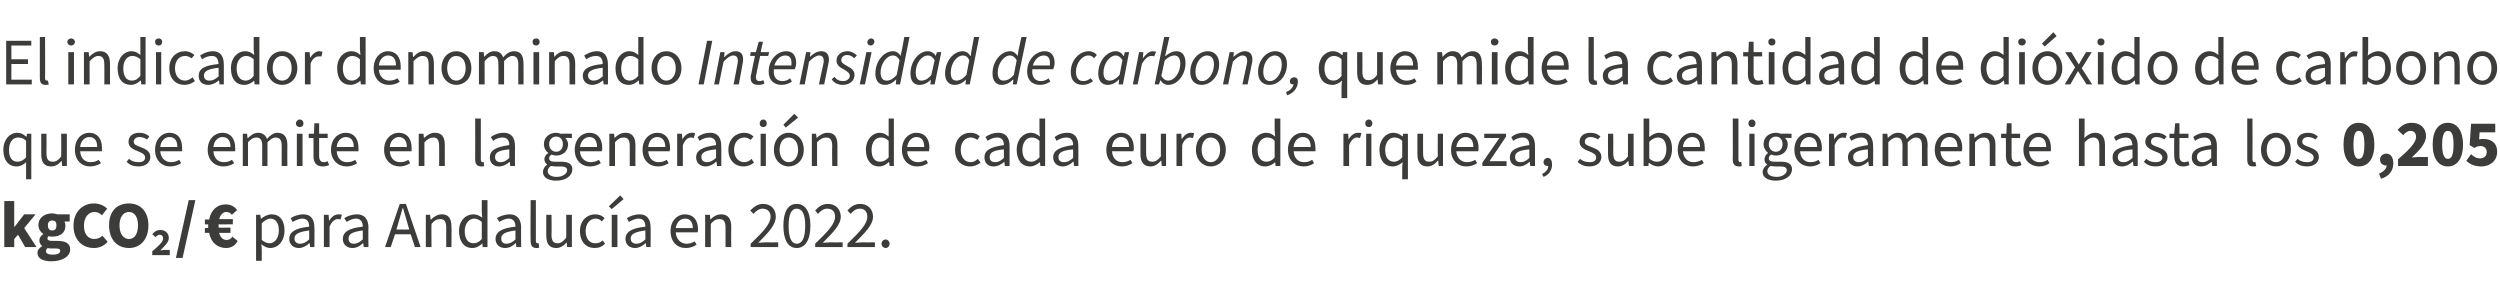
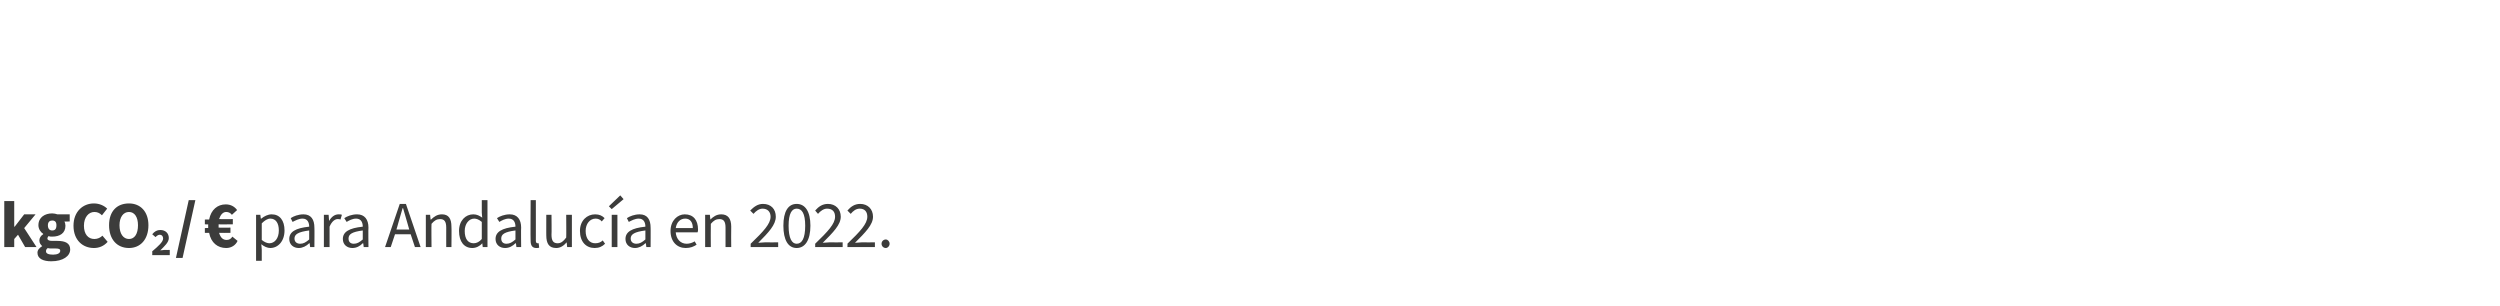
<svg xmlns="http://www.w3.org/2000/svg" version="1.1" width="527.2px" height="64.6px" viewBox="0 -1 527.2 64.6" style="top:-1px">
  <desc>El indicador denominado Intensidad de carbono, que mide la cantidad de di xido de carbono que se emite en la generaci...</desc>
  <defs />
  <g id="Polygon75703">
    <path d="M 0.9 41.4 L 3 41.4 L 3 46.8 L 3.1 46.8 L 5.1 44.2 L 7.5 44.2 L 5.1 47.1 L 7.7 51.1 L 5.3 51.1 L 3.8 48.5 L 3 49.4 L 3 51.1 L 0.9 51.1 L 0.9 41.4 Z M 7.9 52.3 C 7.9 51.7 8.3 51.3 8.9 50.9 C 8.9 50.9 8.9 50.9 8.9 50.9 C 8.6 50.6 8.3 50.3 8.3 49.7 C 8.3 49.2 8.6 48.7 9.1 48.4 C 9.1 48.4 9.1 48.3 9.1 48.3 C 8.6 48 8.1 47.3 8.1 46.5 C 8.1 44.8 9.5 44 11 44 C 11.4 44 11.8 44.1 12.1 44.2 C 12.12 44.18 14.7 44.2 14.7 44.2 L 14.7 45.7 C 14.7 45.7 13.59 45.75 13.6 45.7 C 13.7 45.9 13.8 46.3 13.8 46.6 C 13.8 48.2 12.6 48.9 11 48.9 C 10.8 48.9 10.5 48.9 10.2 48.8 C 10.1 49 10 49.1 10 49.3 C 10 49.6 10.3 49.8 11 49.8 C 11 49.8 12.1 49.8 12.1 49.8 C 13.8 49.8 14.8 50.3 14.8 51.6 C 14.8 53 13.3 54.1 10.8 54.1 C 9.2 54.1 7.9 53.6 7.9 52.3 Z M 11.9 46.5 C 11.9 45.8 11.6 45.5 11 45.5 C 10.5 45.5 10.1 45.8 10.1 46.5 C 10.1 47.3 10.5 47.6 11 47.6 C 11.6 47.6 11.9 47.3 11.9 46.5 Z M 12.7 51.9 C 12.7 51.5 12.4 51.4 11.7 51.4 C 11.7 51.4 11 51.4 11 51.4 C 10.5 51.4 10.3 51.4 10.1 51.3 C 9.8 51.5 9.7 51.7 9.7 52 C 9.7 52.5 10.3 52.7 11.2 52.7 C 12.1 52.7 12.7 52.4 12.7 51.9 Z M 15.5 46.6 C 15.5 43.6 17.5 41.9 19.8 41.9 C 21 41.9 22 42.4 22.6 43 C 22.6 43 21.5 44.4 21.5 44.4 C 21 43.9 20.5 43.7 19.9 43.7 C 18.7 43.7 17.7 44.8 17.7 46.6 C 17.7 48.4 18.6 49.4 19.9 49.4 C 20.6 49.4 21.2 49.1 21.6 48.7 C 21.6 48.7 22.7 50 22.7 50 C 21.9 50.9 20.9 51.3 19.8 51.3 C 17.5 51.3 15.5 49.7 15.5 46.6 Z M 23 46.5 C 23 43.5 24.7 41.9 27.2 41.9 C 29.6 41.9 31.3 43.6 31.3 46.5 C 31.3 49.5 29.6 51.3 27.2 51.3 C 24.7 51.3 23 49.5 23 46.5 Z M 29.1 46.5 C 29.1 44.8 28.4 43.7 27.2 43.7 C 26 43.7 25.2 44.8 25.2 46.5 C 25.2 48.3 26 49.4 27.2 49.4 C 28.4 49.4 29.1 48.3 29.1 46.5 Z M 32.1 52 C 33.4 50.9 34.4 50 34.4 49.3 C 34.4 48.8 34.1 48.5 33.7 48.5 C 33.3 48.5 33 48.8 32.8 49 C 32.8 49 32.1 48.4 32.1 48.4 C 32.6 47.8 33.1 47.5 33.8 47.5 C 34.9 47.5 35.6 48.2 35.6 49.2 C 35.6 50.1 34.7 50.9 33.8 51.8 C 34.1 51.8 34.5 51.7 34.7 51.7 C 34.71 51.74 35.8 51.7 35.8 51.7 L 35.8 52.8 L 32.1 52.8 C 32.1 52.8 32.14 52.02 32.1 52 Z M 39.8 41.2 L 41.2 41.2 L 38.5 53.4 L 37.1 53.4 L 39.8 41.2 Z M 44.1 48.1 C 44.05 48.14 43.2 48.1 43.2 48.1 L 43.2 47.1 C 43.2 47.1 43.93 47.06 43.9 47.1 C 43.9 47 43.9 46.9 43.9 46.8 C 43.9 46.6 43.9 46.5 43.9 46.3 C 43.94 46.35 43.2 46.3 43.2 46.3 L 43.2 45.3 C 43.2 45.3 44.08 45.26 44.1 45.3 C 44.5 43.2 45.9 42.1 47.6 42.1 C 48.7 42.1 49.5 42.6 50 43.3 C 50 43.3 48.9 44.3 48.9 44.3 C 48.6 43.9 48.2 43.7 47.7 43.7 C 47 43.7 46.5 44.3 46.2 45.2 C 46.24 45.24 49.1 45.2 49.1 45.2 L 49.1 46.3 C 49.1 46.3 46.08 46.35 46.1 46.3 C 46.1 46.4 46.1 46.6 46.1 46.7 C 46.1 46.8 46.1 46.9 46.1 47 C 46.1 47.04 48.6 47 48.6 47 L 48.6 48.1 C 48.6 48.1 46.24 48.14 46.2 48.1 C 46.5 49.1 47 49.6 47.8 49.6 C 48.3 49.6 48.7 49.4 49 48.9 C 49 48.9 50.1 49.8 50.1 49.8 C 49.7 50.7 48.8 51.3 47.7 51.3 C 45.9 51.3 44.5 50.2 44.1 48.1 Z M 54 44.3 L 54.9 44.3 L 55 45.1 C 55 45.1 55.09 45.12 55.1 45.1 C 55.7 44.6 56.5 44.2 57.3 44.2 C 59 44.2 60 45.5 60 47.6 C 60 49.9 58.6 51.3 57 51.3 C 56.4 51.3 55.7 51 55.1 50.5 C 55.13 50.52 55.2 51.7 55.2 51.7 L 55.2 54 L 54 54 L 54 44.3 Z M 58.8 47.6 C 58.8 46.1 58.2 45.1 57 45.1 C 56.4 45.1 55.8 45.5 55.2 46.1 C 55.2 46.1 55.2 49.6 55.2 49.6 C 55.8 50.1 56.4 50.3 56.8 50.3 C 57.9 50.3 58.8 49.3 58.8 47.6 Z M 61 49.4 C 61 47.9 62.3 47.1 65.2 46.8 C 65.2 46 64.9 45.1 63.8 45.1 C 63 45.1 62.3 45.5 61.7 45.8 C 61.7 45.8 61.3 45 61.3 45 C 61.9 44.6 62.9 44.2 64 44.2 C 65.6 44.2 66.3 45.3 66.3 47 C 66.34 46.95 66.3 51.1 66.3 51.1 L 65.4 51.1 L 65.3 50.3 C 65.3 50.3 65.23 50.33 65.2 50.3 C 64.6 50.9 63.8 51.3 63 51.3 C 61.9 51.3 61 50.6 61 49.4 Z M 65.2 49.5 C 65.2 49.5 65.2 47.6 65.2 47.6 C 62.9 47.9 62.1 48.4 62.1 49.3 C 62.1 50.1 62.7 50.4 63.3 50.4 C 64 50.4 64.5 50.1 65.2 49.5 Z M 68.3 44.3 L 69.3 44.3 L 69.4 45.6 C 69.4 45.6 69.44 45.56 69.4 45.6 C 69.9 44.7 70.6 44.2 71.4 44.2 C 71.7 44.2 71.9 44.2 72.1 44.3 C 72.1 44.3 71.8 45.3 71.8 45.3 C 71.6 45.2 71.5 45.2 71.2 45.2 C 70.7 45.2 70 45.6 69.5 46.8 C 69.5 46.77 69.5 51.1 69.5 51.1 L 68.3 51.1 L 68.3 44.3 Z M 72.3 49.4 C 72.3 47.9 73.6 47.1 76.5 46.8 C 76.5 46 76.2 45.1 75.1 45.1 C 74.3 45.1 73.6 45.5 73.1 45.8 C 73.1 45.8 72.6 45 72.6 45 C 73.2 44.6 74.2 44.2 75.3 44.2 C 76.9 44.2 77.7 45.3 77.7 47 C 77.65 46.95 77.7 51.1 77.7 51.1 L 76.7 51.1 L 76.6 50.3 C 76.6 50.3 76.55 50.33 76.5 50.3 C 75.9 50.9 75.2 51.3 74.3 51.3 C 73.2 51.3 72.3 50.6 72.3 49.4 Z M 76.5 49.5 C 76.5 49.5 76.5 47.6 76.5 47.6 C 74.2 47.9 73.5 48.4 73.5 49.3 C 73.5 50.1 74 50.4 74.6 50.4 C 75.3 50.4 75.8 50.1 76.5 49.5 Z M 83.6 47.4 L 86.3 47.4 C 86.3 47.4 85.9 46.01 85.9 46 C 85.6 45 85.3 44 85 42.9 C 85 42.9 84.9 42.9 84.9 42.9 C 84.6 44 84.3 45 84 46 C 84.02 46.01 83.6 47.4 83.6 47.4 Z M 84.3 42 L 85.6 42 L 88.7 51.1 L 87.5 51.1 L 86.6 48.4 L 83.3 48.4 L 82.4 51.1 L 81.2 51.1 L 84.3 42 Z M 89.8 44.3 L 90.7 44.3 L 90.8 45.3 C 90.8 45.3 90.89 45.31 90.9 45.3 C 91.5 44.7 92.2 44.2 93.2 44.2 C 94.6 44.2 95.2 45.1 95.2 46.8 C 95.25 46.82 95.2 51.1 95.2 51.1 L 94.1 51.1 C 94.1 51.1 94.09 46.98 94.1 47 C 94.1 45.7 93.7 45.2 92.8 45.2 C 92.1 45.2 91.6 45.5 91 46.2 C 90.95 46.21 91 51.1 91 51.1 L 89.8 51.1 L 89.8 44.3 Z M 96.8 47.7 C 96.8 45.5 98.2 44.2 99.8 44.2 C 100.6 44.2 101.1 44.5 101.7 44.9 C 101.68 44.95 101.6 43.8 101.6 43.8 L 101.6 41.2 L 102.8 41.2 L 102.8 51.1 L 101.8 51.1 L 101.7 50.3 C 101.7 50.3 101.69 50.34 101.7 50.3 C 101.2 50.9 100.4 51.3 99.6 51.3 C 97.9 51.3 96.8 50 96.8 47.7 Z M 101.6 49.4 C 101.6 49.4 101.6 45.8 101.6 45.8 C 101 45.3 100.5 45.1 100 45.1 C 98.9 45.1 98 46.2 98 47.7 C 98 49.4 98.7 50.3 99.9 50.3 C 100.5 50.3 101.1 50 101.6 49.4 Z M 104.5 49.4 C 104.5 47.9 105.8 47.1 108.7 46.8 C 108.7 46 108.4 45.1 107.3 45.1 C 106.5 45.1 105.8 45.5 105.3 45.8 C 105.3 45.8 104.8 45 104.8 45 C 105.4 44.6 106.4 44.2 107.5 44.2 C 109.1 44.2 109.9 45.3 109.9 47 C 109.85 46.95 109.9 51.1 109.9 51.1 L 108.9 51.1 L 108.8 50.3 C 108.8 50.3 108.75 50.33 108.7 50.3 C 108.1 50.9 107.4 51.3 106.5 51.3 C 105.4 51.3 104.5 50.6 104.5 49.4 Z M 108.7 49.5 C 108.7 49.5 108.7 47.6 108.7 47.6 C 106.4 47.9 105.7 48.4 105.7 49.3 C 105.7 50.1 106.2 50.4 106.8 50.4 C 107.5 50.4 108 50.1 108.7 49.5 Z M 111.9 49.8 C 111.85 49.77 111.9 41.2 111.9 41.2 L 113 41.2 C 113 41.2 113.01 49.85 113 49.8 C 113 50.2 113.2 50.3 113.4 50.3 C 113.4 50.3 113.5 50.3 113.6 50.3 C 113.6 50.3 113.7 51.2 113.7 51.2 C 113.6 51.3 113.4 51.3 113.1 51.3 C 112.2 51.3 111.9 50.7 111.9 49.8 Z M 115.2 48.6 C 115.19 48.65 115.2 44.3 115.2 44.3 L 116.3 44.3 C 116.3 44.3 116.35 48.49 116.3 48.5 C 116.3 49.8 116.7 50.3 117.6 50.3 C 118.3 50.3 118.8 49.9 119.4 49.1 C 119.44 49.15 119.4 44.3 119.4 44.3 L 120.6 44.3 L 120.6 51.1 L 119.6 51.1 L 119.5 50.1 C 119.5 50.1 119.51 50.07 119.5 50.1 C 118.9 50.8 118.2 51.3 117.3 51.3 C 115.8 51.3 115.2 50.4 115.2 48.6 Z M 122.3 47.7 C 122.3 45.5 123.8 44.2 125.5 44.2 C 126.4 44.2 127 44.5 127.5 45 C 127.5 45 126.9 45.7 126.9 45.7 C 126.6 45.3 126.1 45.1 125.6 45.1 C 124.4 45.1 123.5 46.2 123.5 47.7 C 123.5 49.3 124.3 50.3 125.5 50.3 C 126.2 50.3 126.7 50.1 127.1 49.7 C 127.1 49.7 127.6 50.4 127.6 50.4 C 127 51 126.3 51.3 125.4 51.3 C 123.6 51.3 122.3 50 122.3 47.7 Z M 129 44.3 L 130.2 44.3 L 130.2 51.1 L 129 51.1 L 129 44.3 Z M 128.4 42.5 L 130.8 40.2 L 131.5 41 L 129 43.1 L 128.4 42.5 Z M 131.9 49.4 C 131.9 47.9 133.2 47.1 136.1 46.8 C 136.1 46 135.8 45.1 134.7 45.1 C 133.9 45.1 133.2 45.5 132.6 45.8 C 132.6 45.8 132.2 45 132.2 45 C 132.8 44.6 133.8 44.2 134.9 44.2 C 136.5 44.2 137.2 45.3 137.2 47 C 137.23 46.95 137.2 51.1 137.2 51.1 L 136.3 51.1 L 136.2 50.3 C 136.2 50.3 136.13 50.33 136.1 50.3 C 135.5 50.9 134.7 51.3 133.9 51.3 C 132.8 51.3 131.9 50.6 131.9 49.4 Z M 136.1 49.5 C 136.1 49.5 136.1 47.6 136.1 47.6 C 133.8 47.9 133 48.4 133 49.3 C 133 50.1 133.6 50.4 134.2 50.4 C 134.9 50.4 135.4 50.1 136.1 49.5 Z M 141.4 47.7 C 141.4 45.5 142.9 44.2 144.4 44.2 C 146.2 44.2 147.2 45.4 147.2 47.4 C 147.2 47.6 147.2 47.8 147.1 48 C 147.1 48 142.5 48 142.5 48 C 142.6 49.4 143.5 50.4 144.8 50.4 C 145.4 50.4 146 50.2 146.5 49.9 C 146.5 49.9 146.9 50.6 146.9 50.6 C 146.3 51 145.6 51.3 144.6 51.3 C 142.8 51.3 141.4 50 141.4 47.7 Z M 146.1 47.1 C 146.1 45.8 145.5 45.1 144.5 45.1 C 143.5 45.1 142.7 45.8 142.5 47.1 C 142.5 47.1 146.1 47.1 146.1 47.1 Z M 148.7 44.3 L 149.7 44.3 L 149.8 45.3 C 149.8 45.3 149.8 45.31 149.8 45.3 C 150.4 44.7 151.1 44.2 152.1 44.2 C 153.5 44.2 154.2 45.1 154.2 46.8 C 154.16 46.82 154.2 51.1 154.2 51.1 L 153 51.1 C 153 51.1 153 46.98 153 47 C 153 45.7 152.6 45.2 151.7 45.2 C 151 45.2 150.5 45.5 149.9 46.2 C 149.86 46.21 149.9 51.1 149.9 51.1 L 148.7 51.1 L 148.7 44.3 Z M 158.3 50.4 C 161 47.8 162.5 46.2 162.5 44.7 C 162.5 43.7 161.9 43 160.8 43 C 160.1 43 159.4 43.5 158.9 44.1 C 158.9 44.1 158.2 43.4 158.2 43.4 C 159 42.6 159.8 42 160.9 42 C 162.6 42 163.6 43.1 163.6 44.7 C 163.6 46.4 162.1 48 159.9 50.2 C 160.4 50.2 160.9 50.1 161.4 50.1 C 161.39 50.14 164.1 50.1 164.1 50.1 L 164.1 51.1 L 158.3 51.1 C 158.3 51.1 158.29 50.42 158.3 50.4 Z M 165.2 46.6 C 165.2 43.6 166.2 42 168 42 C 169.8 42 170.9 43.6 170.9 46.6 C 170.9 49.6 169.8 51.3 168 51.3 C 166.2 51.3 165.2 49.6 165.2 46.6 Z M 169.8 46.6 C 169.8 44 169.1 43 168 43 C 167 43 166.3 44 166.3 46.6 C 166.3 49.3 167 50.4 168 50.4 C 169.1 50.4 169.8 49.3 169.8 46.6 Z M 171.9 50.4 C 174.6 47.8 176.1 46.2 176.1 44.7 C 176.1 43.7 175.6 43 174.4 43 C 173.7 43 173 43.5 172.5 44.1 C 172.5 44.1 171.9 43.4 171.9 43.4 C 172.6 42.6 173.4 42 174.6 42 C 176.2 42 177.3 43.1 177.3 44.7 C 177.3 46.4 175.7 48 173.5 50.2 C 174 50.2 174.6 50.1 175 50.1 C 175.02 50.14 177.7 50.1 177.7 50.1 L 177.7 51.1 L 171.9 51.1 C 171.9 51.1 171.93 50.42 171.9 50.4 Z M 178.7 50.4 C 181.4 47.8 182.9 46.2 182.9 44.7 C 182.9 43.7 182.4 43 181.3 43 C 180.5 43 179.9 43.5 179.4 44.1 C 179.4 44.1 178.7 43.4 178.7 43.4 C 179.4 42.6 180.2 42 181.4 42 C 183 42 184.1 43.1 184.1 44.7 C 184.1 46.4 182.5 48 180.3 50.2 C 180.8 50.2 181.4 50.1 181.8 50.1 C 181.84 50.14 184.5 50.1 184.5 50.1 L 184.5 51.1 L 178.7 51.1 C 178.7 51.1 178.75 50.42 178.7 50.4 Z M 185.9 50.4 C 185.9 49.9 186.3 49.5 186.8 49.5 C 187.2 49.5 187.6 49.9 187.6 50.4 C 187.6 50.9 187.2 51.3 186.8 51.3 C 186.3 51.3 185.9 50.9 185.9 50.4 Z " stroke="none" fill="#3c3c3b" />
  </g>
  <g id="Polygon75702">
-     <path d="M 5.5 34.4 C 5.5 34.4 5.52 33.18 5.5 33.2 C 5 33.7 4.3 34.1 3.5 34.1 C 1.8 34.1 0.7 32.8 0.7 30.6 C 0.7 28.4 2.1 27 3.6 27 C 4.4 27 4.9 27.3 5.5 27.8 C 5.54 27.8 5.6 27.8 5.6 27.8 L 5.7 27.2 L 6.6 27.2 L 6.6 36.8 L 5.5 36.8 L 5.5 34.4 Z M 5.5 32.2 C 5.5 32.2 5.5 28.7 5.5 28.7 C 4.9 28.1 4.4 28 3.8 28 C 2.7 28 1.9 29 1.9 30.6 C 1.9 32.2 2.5 33.1 3.7 33.1 C 4.4 33.1 4.9 32.8 5.5 32.2 Z M 8.7 31.5 C 8.68 31.47 8.7 27.2 8.7 27.2 L 9.8 27.2 C 9.8 27.2 9.84 31.31 9.8 31.3 C 9.8 32.6 10.2 33.1 11.1 33.1 C 11.8 33.1 12.3 32.8 12.9 32 C 12.94 31.97 12.9 27.2 12.9 27.2 L 14.1 27.2 L 14.1 34 L 13.1 34 L 13 32.9 C 13 32.9 13 32.9 13 32.9 C 12.4 33.6 11.7 34.1 10.8 34.1 C 9.3 34.1 8.7 33.2 8.7 31.5 Z M 15.8 30.6 C 15.8 28.3 17.2 27 18.8 27 C 20.5 27 21.5 28.2 21.5 30.2 C 21.5 30.4 21.5 30.6 21.5 30.9 C 21.5 30.9 16.9 30.9 16.9 30.9 C 17 32.3 17.8 33.2 19.1 33.2 C 19.8 33.2 20.4 33 20.8 32.7 C 20.8 32.7 21.3 33.4 21.3 33.4 C 20.7 33.8 19.9 34.1 19 34.1 C 17.2 34.1 15.8 32.8 15.8 30.6 Z M 20.5 30 C 20.5 28.6 19.9 27.9 18.8 27.9 C 17.9 27.9 17 28.7 16.9 30 C 16.9 30 20.5 30 20.5 30 Z M 26.7 33.1 C 26.7 33.1 27.2 32.5 27.2 32.5 C 27.8 33 28.4 33.2 29.3 33.2 C 30.2 33.2 30.6 32.8 30.6 32.2 C 30.6 31.5 29.8 31.2 29.1 30.9 C 28 30.5 27.1 30 27.1 28.9 C 27.1 27.8 27.9 27 29.4 27 C 30.3 27 31 27.3 31.5 27.8 C 31.5 27.8 31 28.4 31 28.4 C 30.5 28.1 30 27.9 29.4 27.9 C 28.6 27.9 28.2 28.4 28.2 28.9 C 28.2 29.5 28.8 29.7 29.6 30 C 30.7 30.4 31.7 30.9 31.7 32.1 C 31.7 33.2 30.8 34.1 29.2 34.1 C 28.2 34.1 27.3 33.8 26.7 33.1 Z M 32.7 30.6 C 32.7 28.3 34.2 27 35.7 27 C 37.5 27 38.4 28.2 38.4 30.2 C 38.4 30.4 38.4 30.6 38.4 30.9 C 38.4 30.9 33.8 30.9 33.8 30.9 C 33.9 32.3 34.8 33.2 36.1 33.2 C 36.7 33.2 37.3 33 37.8 32.7 C 37.8 32.7 38.2 33.4 38.2 33.4 C 37.6 33.8 36.8 34.1 35.9 34.1 C 34.1 34.1 32.7 32.8 32.7 30.6 Z M 37.4 30 C 37.4 28.6 36.8 27.9 35.7 27.9 C 34.8 27.9 33.9 28.7 33.8 30 C 33.8 30 37.4 30 37.4 30 Z M 43.8 30.6 C 43.8 28.3 45.3 27 46.9 27 C 48.6 27 49.6 28.2 49.6 30.2 C 49.6 30.4 49.6 30.6 49.6 30.9 C 49.6 30.9 45 30.9 45 30.9 C 45.1 32.3 45.9 33.2 47.2 33.2 C 47.9 33.2 48.5 33 48.9 32.7 C 48.9 32.7 49.4 33.4 49.4 33.4 C 48.8 33.8 48 34.1 47.1 34.1 C 45.3 34.1 43.8 32.8 43.8 30.6 Z M 48.6 30 C 48.6 28.6 48 27.9 46.9 27.9 C 46 27.9 45.1 28.7 45 30 C 45 30 48.6 30 48.6 30 Z M 51.2 27.2 L 52.1 27.2 L 52.2 28.1 C 52.2 28.1 52.25 28.13 52.3 28.1 C 52.9 27.5 53.6 27 54.4 27 C 55.4 27 56 27.5 56.3 28.3 C 57 27.5 57.7 27 58.5 27 C 59.9 27 60.6 27.9 60.6 29.6 C 60.56 29.65 60.6 34 60.6 34 L 59.4 34 C 59.4 34 59.4 29.8 59.4 29.8 C 59.4 28.5 59 28 58.1 28 C 57.6 28 57.1 28.3 56.4 29 C 56.43 29.03 56.4 34 56.4 34 L 55.3 34 C 55.3 34 55.27 29.8 55.3 29.8 C 55.3 28.5 54.9 28 54 28 C 53.5 28 52.9 28.3 52.3 29 C 52.32 29.03 52.3 34 52.3 34 L 51.2 34 L 51.2 27.2 Z M 62.6 27.2 L 63.8 27.2 L 63.8 34 L 62.6 34 L 62.6 27.2 Z M 62.4 25 C 62.4 24.6 62.8 24.2 63.2 24.2 C 63.7 24.2 64 24.6 64 25 C 64 25.5 63.7 25.8 63.2 25.8 C 62.8 25.8 62.4 25.5 62.4 25 Z M 66.1 31.8 C 66.14 31.85 66.1 28.1 66.1 28.1 L 65.1 28.1 L 65.1 27.2 L 66.2 27.2 L 66.3 25 L 67.3 25 L 67.3 27.2 L 69.1 27.2 L 69.1 28.1 L 67.3 28.1 C 67.3 28.1 67.3 31.87 67.3 31.9 C 67.3 32.7 67.6 33.2 68.3 33.2 C 68.6 33.2 68.9 33.1 69.1 33 C 69.1 33 69.4 33.8 69.4 33.8 C 69 34 68.5 34.1 68.1 34.1 C 66.6 34.1 66.1 33.2 66.1 31.8 Z M 69.8 30.6 C 69.8 28.3 71.3 27 72.9 27 C 74.6 27 75.6 28.2 75.6 30.2 C 75.6 30.4 75.6 30.6 75.6 30.9 C 75.6 30.9 71 30.9 71 30.9 C 71.1 32.3 71.9 33.2 73.2 33.2 C 73.9 33.2 74.5 33 74.9 32.7 C 74.9 32.7 75.3 33.4 75.3 33.4 C 74.8 33.8 74 34.1 73.1 34.1 C 71.3 34.1 69.8 32.8 69.8 30.6 Z M 74.6 30 C 74.6 28.6 74 27.9 72.9 27.9 C 72 27.9 71.1 28.7 71 30 C 71 30 74.6 30 74.6 30 Z M 81 30.6 C 81 28.3 82.5 27 84.1 27 C 85.8 27 86.8 28.2 86.8 30.2 C 86.8 30.4 86.8 30.6 86.8 30.9 C 86.8 30.9 82.2 30.9 82.2 30.9 C 82.3 32.3 83.1 33.2 84.4 33.2 C 85.1 33.2 85.7 33 86.1 32.7 C 86.1 32.7 86.5 33.4 86.5 33.4 C 85.9 33.8 85.2 34.1 84.3 34.1 C 82.5 34.1 81 32.8 81 30.6 Z M 85.8 30 C 85.8 28.6 85.1 27.9 84.1 27.9 C 83.2 27.9 82.3 28.7 82.2 30 C 82.2 30 85.8 30 85.8 30 Z M 88.3 27.2 L 89.3 27.2 L 89.4 28.1 C 89.4 28.1 89.44 28.13 89.4 28.1 C 90.1 27.5 90.8 27 91.7 27 C 93.2 27 93.8 27.9 93.8 29.6 C 93.8 29.65 93.8 34 93.8 34 L 92.6 34 C 92.6 34 92.64 29.8 92.6 29.8 C 92.6 28.5 92.2 28 91.4 28 C 90.7 28 90.2 28.3 89.5 29 C 89.5 29.03 89.5 34 89.5 34 L 88.3 34 L 88.3 27.2 Z M 100.2 32.6 C 100.24 32.59 100.2 24 100.2 24 L 101.4 24 C 101.4 24 101.4 32.67 101.4 32.7 C 101.4 33 101.6 33.2 101.7 33.2 C 101.8 33.2 101.9 33.2 102 33.1 C 102 33.1 102.1 34 102.1 34 C 102 34.1 101.8 34.1 101.5 34.1 C 100.6 34.1 100.2 33.6 100.2 32.6 Z M 103.3 32.2 C 103.3 30.7 104.5 30 107.4 29.6 C 107.4 28.8 107.1 28 106 28 C 105.2 28 104.5 28.3 104 28.7 C 104 28.7 103.5 27.9 103.5 27.9 C 104.2 27.4 105.1 27 106.2 27 C 107.9 27 108.6 28.1 108.6 29.8 C 108.58 29.77 108.6 34 108.6 34 L 107.6 34 L 107.5 33.1 C 107.5 33.1 107.48 33.15 107.5 33.1 C 106.8 33.7 106.1 34.1 105.2 34.1 C 104.1 34.1 103.3 33.4 103.3 32.2 Z M 107.4 32.3 C 107.4 32.3 107.4 30.5 107.4 30.5 C 105.1 30.7 104.4 31.2 104.4 32.1 C 104.4 32.9 104.9 33.2 105.6 33.2 C 106.2 33.2 106.8 32.9 107.4 32.3 Z M 114.5 35.3 C 114.5 34.7 114.8 34.1 115.4 33.7 C 115.4 33.7 115.4 33.7 115.4 33.7 C 115.1 33.5 114.8 33.1 114.8 32.6 C 114.8 32 115.2 31.5 115.6 31.3 C 115.6 31.3 115.6 31.2 115.6 31.2 C 115.1 30.9 114.7 30.2 114.7 29.4 C 114.7 27.9 115.9 27 117.3 27 C 117.6 27 118 27.1 118.2 27.2 C 118.23 27.16 120.6 27.2 120.6 27.2 L 120.6 28.1 C 120.6 28.1 119.21 28.05 119.2 28.1 C 119.5 28.4 119.8 28.9 119.8 29.4 C 119.8 30.9 118.7 31.8 117.3 31.8 C 116.9 31.8 116.6 31.7 116.3 31.6 C 116 31.8 115.8 32 115.8 32.4 C 115.8 32.8 116.1 33.1 117 33.1 C 117 33.1 118.3 33.1 118.3 33.1 C 119.9 33.1 120.7 33.6 120.7 34.7 C 120.7 36 119.4 37.1 117.3 37.1 C 115.6 37.1 114.5 36.4 114.5 35.3 Z M 118.7 29.4 C 118.7 28.4 118.1 27.8 117.3 27.8 C 116.5 27.8 115.8 28.4 115.8 29.4 C 115.8 30.4 116.5 31 117.3 31 C 118.1 31 118.7 30.4 118.7 29.4 Z M 119.6 34.9 C 119.6 34.3 119.1 34.1 118.2 34.1 C 118.2 34.1 117 34.1 117 34.1 C 116.8 34.1 116.5 34 116.2 34 C 115.7 34.3 115.5 34.7 115.5 35.1 C 115.5 35.8 116.2 36.3 117.4 36.3 C 118.7 36.3 119.6 35.6 119.6 34.9 Z M 121.2 30.6 C 121.2 28.3 122.7 27 124.3 27 C 126 27 127 28.2 127 30.2 C 127 30.4 127 30.6 126.9 30.9 C 126.9 30.9 122.3 30.9 122.3 30.9 C 122.4 32.3 123.3 33.2 124.6 33.2 C 125.2 33.2 125.8 33 126.3 32.7 C 126.3 32.7 126.7 33.4 126.7 33.4 C 126.1 33.8 125.4 34.1 124.4 34.1 C 122.6 34.1 121.2 32.8 121.2 30.6 Z M 125.9 30 C 125.9 28.6 125.3 27.9 124.3 27.9 C 123.3 27.9 122.5 28.7 122.3 30 C 122.3 30 125.9 30 125.9 30 Z M 128.5 27.2 L 129.5 27.2 L 129.6 28.1 C 129.6 28.1 129.6 28.13 129.6 28.1 C 130.2 27.5 130.9 27 131.9 27 C 133.3 27 134 27.9 134 29.6 C 133.97 29.65 134 34 134 34 L 132.8 34 C 132.8 34 132.81 29.8 132.8 29.8 C 132.8 28.5 132.4 28 131.5 28 C 130.8 28 130.3 28.3 129.7 29 C 129.67 29.03 129.7 34 129.7 34 L 128.5 34 L 128.5 27.2 Z M 135.5 30.6 C 135.5 28.3 137 27 138.6 27 C 140.3 27 141.3 28.2 141.3 30.2 C 141.3 30.4 141.3 30.6 141.2 30.9 C 141.2 30.9 136.7 30.9 136.7 30.9 C 136.8 32.3 137.6 33.2 138.9 33.2 C 139.6 33.2 140.1 33 140.6 32.7 C 140.6 32.7 141 33.4 141 33.4 C 140.4 33.8 139.7 34.1 138.8 34.1 C 136.9 34.1 135.5 32.8 135.5 30.6 Z M 140.3 30 C 140.3 28.6 139.6 27.9 138.6 27.9 C 137.6 27.9 136.8 28.7 136.7 30 C 136.7 30 140.3 30 140.3 30 Z M 142.8 27.2 L 143.8 27.2 L 143.9 28.4 C 143.9 28.4 143.93 28.39 143.9 28.4 C 144.4 27.5 145.1 27 145.9 27 C 146.2 27 146.4 27 146.6 27.1 C 146.6 27.1 146.3 28.1 146.3 28.1 C 146.1 28.1 146 28 145.7 28 C 145.1 28 144.5 28.4 144 29.6 C 143.99 29.59 144 34 144 34 L 142.8 34 L 142.8 27.2 Z M 146.8 32.2 C 146.8 30.7 148.1 30 151 29.6 C 151 28.8 150.7 28 149.6 28 C 148.8 28 148.1 28.3 147.5 28.7 C 147.5 28.7 147.1 27.9 147.1 27.9 C 147.7 27.4 148.7 27 149.8 27 C 151.4 27 152.1 28.1 152.1 29.8 C 152.14 29.77 152.1 34 152.1 34 L 151.2 34 L 151.1 33.1 C 151.1 33.1 151.03 33.15 151 33.1 C 150.4 33.7 149.6 34.1 148.8 34.1 C 147.7 34.1 146.8 33.4 146.8 32.2 Z M 151 32.3 C 151 32.3 151 30.5 151 30.5 C 148.7 30.7 147.9 31.2 147.9 32.1 C 147.9 32.9 148.5 33.2 149.1 33.2 C 149.8 33.2 150.3 32.9 151 32.3 Z M 153.6 30.6 C 153.6 28.3 155.2 27 156.9 27 C 157.8 27 158.4 27.3 158.9 27.8 C 158.9 27.8 158.3 28.5 158.3 28.5 C 157.9 28.2 157.5 28 157 28 C 155.7 28 154.8 29 154.8 30.6 C 154.8 32.1 155.7 33.2 156.9 33.2 C 157.6 33.2 158.1 32.9 158.5 32.5 C 158.5 32.5 159 33.3 159 33.3 C 158.4 33.8 157.6 34.1 156.8 34.1 C 155 34.1 153.6 32.8 153.6 30.6 Z M 160.4 27.2 L 161.5 27.2 L 161.5 34 L 160.4 34 L 160.4 27.2 Z M 160.2 25 C 160.2 24.6 160.5 24.2 161 24.2 C 161.4 24.2 161.7 24.6 161.7 25 C 161.7 25.5 161.4 25.8 161 25.8 C 160.5 25.8 160.2 25.5 160.2 25 Z M 163.2 30.6 C 163.2 28.3 164.7 27 166.3 27 C 168 27 169.5 28.3 169.5 30.6 C 169.5 32.8 168 34.1 166.3 34.1 C 164.7 34.1 163.2 32.8 163.2 30.6 Z M 168.3 30.6 C 168.3 29 167.5 28 166.3 28 C 165.2 28 164.4 29 164.4 30.6 C 164.4 32.1 165.2 33.2 166.3 33.2 C 167.5 33.2 168.3 32.1 168.3 30.6 Z M 165.2 25.3 L 167.5 23 L 168.3 23.8 L 165.7 25.9 L 165.2 25.3 Z M 171.2 27.2 L 172.1 27.2 L 172.2 28.1 C 172.2 28.1 172.25 28.13 172.2 28.1 C 172.9 27.5 173.6 27 174.5 27 C 176 27 176.6 27.9 176.6 29.6 C 176.61 29.65 176.6 34 176.6 34 L 175.5 34 C 175.5 34 175.45 29.8 175.5 29.8 C 175.5 28.5 175.1 28 174.2 28 C 173.5 28 173 28.3 172.3 29 C 172.31 29.03 172.3 34 172.3 34 L 171.2 34 L 171.2 27.2 Z M 182.6 30.6 C 182.6 28.4 184 27 185.5 27 C 186.3 27 186.8 27.3 187.4 27.8 C 187.42 27.77 187.4 26.6 187.4 26.6 L 187.4 24 L 188.5 24 L 188.5 34 L 187.6 34 L 187.5 33.2 C 187.5 33.2 187.43 33.16 187.4 33.2 C 186.9 33.7 186.2 34.1 185.4 34.1 C 183.7 34.1 182.6 32.8 182.6 30.6 Z M 187.4 32.2 C 187.4 32.2 187.4 28.7 187.4 28.7 C 186.8 28.1 186.3 28 185.7 28 C 184.6 28 183.8 29 183.8 30.6 C 183.8 32.2 184.4 33.1 185.6 33.1 C 186.3 33.1 186.8 32.8 187.4 32.2 Z M 190.2 30.6 C 190.2 28.3 191.7 27 193.2 27 C 195 27 196 28.2 196 30.2 C 196 30.4 195.9 30.6 195.9 30.9 C 195.9 30.9 191.3 30.9 191.3 30.9 C 191.4 32.3 192.3 33.2 193.6 33.2 C 194.2 33.2 194.8 33 195.3 32.7 C 195.3 32.7 195.7 33.4 195.7 33.4 C 195.1 33.8 194.4 34.1 193.4 34.1 C 191.6 34.1 190.2 32.8 190.2 30.6 Z M 194.9 30 C 194.9 28.6 194.3 27.9 193.3 27.9 C 192.3 27.9 191.5 28.7 191.3 30 C 191.3 30 194.9 30 194.9 30 Z M 201.4 30.6 C 201.4 28.3 202.9 27 204.6 27 C 205.5 27 206.2 27.3 206.6 27.8 C 206.6 27.8 206.1 28.5 206.1 28.5 C 205.7 28.2 205.2 28 204.7 28 C 203.5 28 202.6 29 202.6 30.6 C 202.6 32.1 203.4 33.2 204.7 33.2 C 205.3 33.2 205.8 32.9 206.2 32.5 C 206.2 32.5 206.8 33.3 206.8 33.3 C 206.1 33.8 205.4 34.1 204.6 34.1 C 202.7 34.1 201.4 32.8 201.4 30.6 Z M 207.6 32.2 C 207.6 30.7 208.8 30 211.7 29.6 C 211.7 28.8 211.4 28 210.3 28 C 209.5 28 208.8 28.3 208.3 28.7 C 208.3 28.7 207.8 27.9 207.8 27.9 C 208.5 27.4 209.4 27 210.5 27 C 212.2 27 212.9 28.1 212.9 29.8 C 212.89 29.77 212.9 34 212.9 34 L 211.9 34 L 211.8 33.1 C 211.8 33.1 211.78 33.15 211.8 33.1 C 211.1 33.7 210.4 34.1 209.5 34.1 C 208.4 34.1 207.6 33.4 207.6 32.2 Z M 211.7 32.3 C 211.7 32.3 211.7 30.5 211.7 30.5 C 209.4 30.7 208.7 31.2 208.7 32.1 C 208.7 32.9 209.2 33.2 209.9 33.2 C 210.5 33.2 211.1 32.9 211.7 32.3 Z M 214.4 30.6 C 214.4 28.4 215.8 27 217.4 27 C 218.1 27 218.7 27.3 219.3 27.8 C 219.26 27.77 219.2 26.6 219.2 26.6 L 219.2 24 L 220.4 24 L 220.4 34 L 219.4 34 L 219.3 33.2 C 219.3 33.2 219.27 33.16 219.3 33.2 C 218.7 33.7 218 34.1 217.2 34.1 C 215.5 34.1 214.4 32.8 214.4 30.6 Z M 219.2 32.2 C 219.2 32.2 219.2 28.7 219.2 28.7 C 218.6 28.1 218.1 28 217.5 28 C 216.5 28 215.6 29 215.6 30.6 C 215.6 32.2 216.3 33.1 217.5 33.1 C 218.1 33.1 218.6 32.8 219.2 32.2 Z M 222.1 32.2 C 222.1 30.7 223.4 30 226.3 29.6 C 226.3 28.8 226 28 224.9 28 C 224.1 28 223.4 28.3 222.8 28.7 C 222.8 28.7 222.4 27.9 222.4 27.9 C 223 27.4 224 27 225.1 27 C 226.7 27 227.4 28.1 227.4 29.8 C 227.43 29.77 227.4 34 227.4 34 L 226.5 34 L 226.4 33.1 C 226.4 33.1 226.33 33.15 226.3 33.1 C 225.7 33.7 224.9 34.1 224.1 34.1 C 223 34.1 222.1 33.4 222.1 32.2 Z M 226.3 32.3 C 226.3 32.3 226.3 30.5 226.3 30.5 C 224 30.7 223.2 31.2 223.2 32.1 C 223.2 32.9 223.7 33.2 224.4 33.2 C 225.1 33.2 225.6 32.9 226.3 32.3 Z M 233.3 30.6 C 233.3 28.3 234.8 27 236.4 27 C 238.1 27 239.1 28.2 239.1 30.2 C 239.1 30.4 239.1 30.6 239 30.9 C 239 30.9 234.5 30.9 234.5 30.9 C 234.6 32.3 235.4 33.2 236.7 33.2 C 237.4 33.2 237.9 33 238.4 32.7 C 238.4 32.7 238.8 33.4 238.8 33.4 C 238.2 33.8 237.5 34.1 236.6 34.1 C 234.7 34.1 233.3 32.8 233.3 30.6 Z M 238.1 30 C 238.1 28.6 237.4 27.9 236.4 27.9 C 235.4 27.9 234.6 28.7 234.5 30 C 234.5 30 238.1 30 238.1 30 Z M 240.5 31.5 C 240.52 31.47 240.5 27.2 240.5 27.2 L 241.7 27.2 C 241.7 27.2 241.68 31.31 241.7 31.3 C 241.7 32.6 242.1 33.1 243 33.1 C 243.7 33.1 244.1 32.8 244.8 32 C 244.78 31.97 244.8 27.2 244.8 27.2 L 245.9 27.2 L 245.9 34 L 245 34 L 244.9 32.9 C 244.9 32.9 244.84 32.9 244.8 32.9 C 244.2 33.6 243.5 34.1 242.6 34.1 C 241.2 34.1 240.5 33.2 240.5 31.5 Z M 248.1 27.2 L 249.1 27.2 L 249.2 28.4 C 249.2 28.4 249.19 28.39 249.2 28.4 C 249.7 27.5 250.4 27 251.1 27 C 251.4 27 251.6 27 251.8 27.1 C 251.8 27.1 251.6 28.1 251.6 28.1 C 251.4 28.1 251.2 28 251 28 C 250.4 28 249.7 28.4 249.3 29.6 C 249.26 29.59 249.3 34 249.3 34 L 248.1 34 L 248.1 27.2 Z M 252.2 30.6 C 252.2 28.3 253.7 27 255.3 27 C 257 27 258.5 28.3 258.5 30.6 C 258.5 32.8 257 34.1 255.3 34.1 C 253.7 34.1 252.2 32.8 252.2 30.6 Z M 257.3 30.6 C 257.3 29 256.5 28 255.3 28 C 254.2 28 253.4 29 253.4 30.6 C 253.4 32.1 254.2 33.2 255.3 33.2 C 256.5 33.2 257.3 32.1 257.3 30.6 Z M 264 30.6 C 264 28.4 265.4 27 267 27 C 267.8 27 268.3 27.3 268.9 27.8 C 268.89 27.77 268.8 26.6 268.8 26.6 L 268.8 24 L 270 24 L 270 34 L 269 34 L 268.9 33.2 C 268.9 33.2 268.9 33.16 268.9 33.2 C 268.4 33.7 267.6 34.1 266.8 34.1 C 265.1 34.1 264 32.8 264 30.6 Z M 268.8 32.2 C 268.8 32.2 268.8 28.7 268.8 28.7 C 268.3 28.1 267.7 28 267.2 28 C 266.1 28 265.2 29 265.2 30.6 C 265.2 32.2 265.9 33.1 267.1 33.1 C 267.7 33.1 268.3 32.8 268.8 32.2 Z M 271.6 30.6 C 271.6 28.3 273.1 27 274.7 27 C 276.4 27 277.4 28.2 277.4 30.2 C 277.4 30.4 277.4 30.6 277.4 30.9 C 277.4 30.9 272.8 30.9 272.8 30.9 C 272.9 32.3 273.7 33.2 275 33.2 C 275.7 33.2 276.3 33 276.7 32.7 C 276.7 32.7 277.1 33.4 277.1 33.4 C 276.6 33.8 275.8 34.1 274.9 34.1 C 273.1 34.1 271.6 32.8 271.6 30.6 Z M 276.4 30 C 276.4 28.6 275.8 27.9 274.7 27.9 C 273.8 27.9 272.9 28.7 272.8 30 C 272.8 30 276.4 30 276.4 30 Z M 283.3 27.2 L 284.3 27.2 L 284.4 28.4 C 284.4 28.4 284.43 28.39 284.4 28.4 C 284.9 27.5 285.6 27 286.4 27 C 286.7 27 286.9 27 287.1 27.1 C 287.1 27.1 286.8 28.1 286.8 28.1 C 286.6 28.1 286.5 28 286.2 28 C 285.6 28 285 28.4 284.5 29.6 C 284.5 29.59 284.5 34 284.5 34 L 283.3 34 L 283.3 27.2 Z M 288.1 27.2 L 289.2 27.2 L 289.2 34 L 288.1 34 L 288.1 27.2 Z M 287.9 25 C 287.9 24.6 288.2 24.2 288.7 24.2 C 289.1 24.2 289.4 24.6 289.4 25 C 289.4 25.5 289.1 25.8 288.7 25.8 C 288.2 25.8 287.9 25.5 287.9 25 Z M 295.7 34.4 C 295.7 34.4 295.75 33.18 295.8 33.2 C 295.2 33.7 294.5 34.1 293.7 34.1 C 292 34.1 290.9 32.8 290.9 30.6 C 290.9 28.4 292.3 27 293.8 27 C 294.6 27 295.2 27.3 295.8 27.8 C 295.78 27.8 295.8 27.8 295.8 27.8 L 295.9 27.2 L 296.9 27.2 L 296.9 36.8 L 295.7 36.8 L 295.7 34.4 Z M 295.7 32.2 C 295.7 32.2 295.7 28.7 295.7 28.7 C 295.1 28.1 294.6 28 294 28 C 293 28 292.1 29 292.1 30.6 C 292.1 32.2 292.8 33.1 294 33.1 C 294.6 33.1 295.1 32.8 295.7 32.2 Z M 298.9 31.5 C 298.92 31.47 298.9 27.2 298.9 27.2 L 300.1 27.2 C 300.1 27.2 300.08 31.31 300.1 31.3 C 300.1 32.6 300.5 33.1 301.4 33.1 C 302.1 33.1 302.5 32.8 303.2 32 C 303.17 31.97 303.2 27.2 303.2 27.2 L 304.3 27.2 L 304.3 34 L 303.4 34 L 303.3 32.9 C 303.3 32.9 303.24 32.9 303.2 32.9 C 302.6 33.6 301.9 34.1 301 34.1 C 299.6 34.1 298.9 33.2 298.9 31.5 Z M 306 30.6 C 306 28.3 307.5 27 309 27 C 310.8 27 311.8 28.2 311.8 30.2 C 311.8 30.4 311.8 30.6 311.7 30.9 C 311.7 30.9 307.1 30.9 307.1 30.9 C 307.2 32.3 308.1 33.2 309.4 33.2 C 310 33.2 310.6 33 311.1 32.7 C 311.1 32.7 311.5 33.4 311.5 33.4 C 310.9 33.8 310.2 34.1 309.2 34.1 C 307.4 34.1 306 32.8 306 30.6 Z M 310.7 30 C 310.7 28.6 310.1 27.9 309.1 27.9 C 308.1 27.9 307.3 28.7 307.1 30 C 307.1 30 310.7 30 310.7 30 Z M 312.6 33.3 L 316.2 28.1 L 313 28.1 L 313 27.2 L 317.6 27.2 L 317.6 27.8 L 314.1 33 L 317.7 33 L 317.7 34 L 312.6 34 L 312.6 33.3 Z M 318.4 32.2 C 318.4 30.7 319.6 30 322.5 29.6 C 322.5 28.8 322.2 28 321.1 28 C 320.4 28 319.6 28.3 319.1 28.7 C 319.1 28.7 318.7 27.9 318.7 27.9 C 319.3 27.4 320.2 27 321.3 27 C 323 27 323.7 28.1 323.7 29.8 C 323.7 29.77 323.7 34 323.7 34 L 322.7 34 L 322.6 33.1 C 322.6 33.1 322.59 33.15 322.6 33.1 C 321.9 33.7 321.2 34.1 320.4 34.1 C 319.2 34.1 318.4 33.4 318.4 32.2 Z M 322.5 32.3 C 322.5 32.3 322.5 30.5 322.5 30.5 C 320.2 30.7 319.5 31.2 319.5 32.1 C 319.5 32.9 320 33.2 320.7 33.2 C 321.3 33.2 321.9 32.9 322.5 32.3 Z M 325.2 35.7 C 326 35.3 326.5 34.7 326.5 34 C 326.4 34 326.4 34 326.3 34 C 325.9 34 325.5 33.7 325.5 33.2 C 325.5 32.7 325.9 32.3 326.4 32.3 C 327 32.3 327.3 32.9 327.3 33.7 C 327.3 34.9 326.6 35.9 325.5 36.3 C 325.5 36.3 325.2 35.7 325.2 35.7 Z M 332.7 33.1 C 332.7 33.1 333.2 32.5 333.2 32.5 C 333.8 33 334.4 33.2 335.3 33.2 C 336.2 33.2 336.6 32.8 336.6 32.2 C 336.6 31.5 335.8 31.2 335.1 30.9 C 334 30.5 333.1 30 333.1 28.9 C 333.1 27.8 333.9 27 335.4 27 C 336.3 27 337 27.3 337.5 27.8 C 337.5 27.8 337 28.4 337 28.4 C 336.5 28.1 336 27.9 335.4 27.9 C 334.6 27.9 334.2 28.4 334.2 28.9 C 334.2 29.5 334.8 29.7 335.6 30 C 336.7 30.4 337.7 30.9 337.7 32.1 C 337.7 33.2 336.8 34.1 335.2 34.1 C 334.2 34.1 333.3 33.8 332.7 33.1 Z M 339.1 31.5 C 339.07 31.47 339.1 27.2 339.1 27.2 L 340.2 27.2 C 340.2 27.2 340.23 31.31 340.2 31.3 C 340.2 32.6 340.6 33.1 341.5 33.1 C 342.2 33.1 342.7 32.8 343.3 32 C 343.33 31.97 343.3 27.2 343.3 27.2 L 344.5 27.2 L 344.5 34 L 343.5 34 L 343.4 32.9 C 343.4 32.9 343.39 32.9 343.4 32.9 C 342.8 33.6 342.1 34.1 341.2 34.1 C 339.7 34.1 339.1 33.2 339.1 31.5 Z M 347.7 33.3 C 347.72 33.26 347.7 33.3 347.7 33.3 L 347.6 34 L 346.6 34 L 346.6 24 L 347.8 24 L 347.8 26.7 C 347.8 26.7 347.76 27.92 347.8 27.9 C 348.4 27.4 349.1 27 349.9 27 C 351.7 27 352.6 28.3 352.6 30.4 C 352.6 32.8 351.2 34.1 349.7 34.1 C 349 34.1 348.3 33.8 347.7 33.3 Z M 351.4 30.5 C 351.4 29 350.9 28 349.6 28 C 349 28 348.4 28.3 347.8 28.9 C 347.8 28.9 347.8 32.4 347.8 32.4 C 348.4 33 349 33.1 349.5 33.1 C 350.6 33.1 351.4 32.1 351.4 30.5 Z M 353.8 30.6 C 353.8 28.3 355.3 27 356.8 27 C 358.5 27 359.5 28.2 359.5 30.2 C 359.5 30.4 359.5 30.6 359.5 30.9 C 359.5 30.9 354.9 30.9 354.9 30.9 C 355 32.3 355.9 33.2 357.1 33.2 C 357.8 33.2 358.4 33 358.9 32.7 C 358.9 32.7 359.3 33.4 359.3 33.4 C 358.7 33.8 357.9 34.1 357 34.1 C 355.2 34.1 353.8 32.8 353.8 30.6 Z M 358.5 30 C 358.5 28.6 357.9 27.9 356.8 27.9 C 355.9 27.9 355 28.7 354.9 30 C 354.9 30 358.5 30 358.5 30 Z M 365.4 32.6 C 365.45 32.59 365.4 24 365.4 24 L 366.6 24 C 366.6 24 366.61 32.67 366.6 32.7 C 366.6 33 366.8 33.2 366.9 33.2 C 367 33.2 367.1 33.2 367.2 33.1 C 367.2 33.1 367.3 34 367.3 34 C 367.2 34.1 367 34.1 366.7 34.1 C 365.8 34.1 365.4 33.6 365.4 32.6 Z M 368.9 27.2 L 370 27.2 L 370 34 L 368.9 34 L 368.9 27.2 Z M 368.7 25 C 368.7 24.6 369 24.2 369.5 24.2 C 369.9 24.2 370.2 24.6 370.2 25 C 370.2 25.5 369.9 25.8 369.5 25.8 C 369 25.8 368.7 25.5 368.7 25 Z M 371.7 35.3 C 371.7 34.7 372.1 34.1 372.7 33.7 C 372.7 33.7 372.7 33.7 372.7 33.7 C 372.3 33.5 372.1 33.1 372.1 32.6 C 372.1 32 372.5 31.5 372.8 31.3 C 372.8 31.3 372.8 31.2 372.8 31.2 C 372.4 30.9 371.9 30.2 371.9 29.4 C 371.9 27.9 373.1 27 374.5 27 C 374.9 27 375.2 27.1 375.5 27.2 C 375.46 27.16 377.8 27.2 377.8 27.2 L 377.8 28.1 C 377.8 28.1 376.44 28.05 376.4 28.1 C 376.8 28.4 377 28.9 377 29.4 C 377 30.9 375.9 31.8 374.5 31.8 C 374.2 31.8 373.8 31.7 373.5 31.6 C 373.2 31.8 373 32 373 32.4 C 373 32.8 373.3 33.1 374.2 33.1 C 374.2 33.1 375.6 33.1 375.6 33.1 C 377.1 33.1 377.9 33.6 377.9 34.7 C 377.9 36 376.6 37.1 374.5 37.1 C 372.8 37.1 371.7 36.4 371.7 35.3 Z M 375.9 29.4 C 375.9 28.4 375.3 27.8 374.5 27.8 C 373.7 27.8 373 28.4 373 29.4 C 373 30.4 373.7 31 374.5 31 C 375.3 31 375.9 30.4 375.9 29.4 Z M 376.8 34.9 C 376.8 34.3 376.3 34.1 375.4 34.1 C 375.4 34.1 374.3 34.1 374.3 34.1 C 374 34.1 373.7 34 373.4 34 C 372.9 34.3 372.7 34.7 372.7 35.1 C 372.7 35.8 373.4 36.3 374.7 36.3 C 375.9 36.3 376.8 35.6 376.8 34.9 Z M 378.4 30.6 C 378.4 28.3 379.9 27 381.5 27 C 383.2 27 384.2 28.2 384.2 30.2 C 384.2 30.4 384.2 30.6 384.1 30.9 C 384.1 30.9 379.6 30.9 379.6 30.9 C 379.7 32.3 380.5 33.2 381.8 33.2 C 382.5 33.2 383 33 383.5 32.7 C 383.5 32.7 383.9 33.4 383.9 33.4 C 383.3 33.8 382.6 34.1 381.7 34.1 C 379.9 34.1 378.4 32.8 378.4 30.6 Z M 383.2 30 C 383.2 28.6 382.5 27.9 381.5 27.9 C 380.6 27.9 379.7 28.7 379.6 30 C 379.6 30 383.2 30 383.2 30 Z M 385.7 27.2 L 386.7 27.2 L 386.8 28.4 C 386.8 28.4 386.83 28.39 386.8 28.4 C 387.3 27.5 388 27 388.8 27 C 389.1 27 389.3 27 389.5 27.1 C 389.5 27.1 389.2 28.1 389.2 28.1 C 389 28.1 388.9 28 388.6 28 C 388 28 387.4 28.4 386.9 29.6 C 386.89 29.59 386.9 34 386.9 34 L 385.7 34 L 385.7 27.2 Z M 389.7 32.2 C 389.7 30.7 391 30 393.9 29.6 C 393.9 28.8 393.6 28 392.5 28 C 391.7 28 391 28.3 390.4 28.7 C 390.4 28.7 390 27.9 390 27.9 C 390.6 27.4 391.6 27 392.7 27 C 394.3 27 395 28.1 395 29.8 C 395.04 29.77 395 34 395 34 L 394.1 34 L 394 33.1 C 394 33.1 393.94 33.15 393.9 33.1 C 393.3 33.7 392.5 34.1 391.7 34.1 C 390.6 34.1 389.7 33.4 389.7 32.2 Z M 393.9 32.3 C 393.9 32.3 393.9 30.5 393.9 30.5 C 391.6 30.7 390.8 31.2 390.8 32.1 C 390.8 32.9 391.4 33.2 392 33.2 C 392.7 33.2 393.2 32.9 393.9 32.3 Z M 397 27.2 L 398 27.2 L 398.1 28.1 C 398.1 28.1 398.14 28.13 398.1 28.1 C 398.7 27.5 399.4 27 400.2 27 C 401.3 27 401.9 27.5 402.1 28.3 C 402.8 27.5 403.6 27 404.4 27 C 405.8 27 406.5 27.9 406.5 29.6 C 406.45 29.65 406.5 34 406.5 34 L 405.3 34 C 405.3 34 405.29 29.8 405.3 29.8 C 405.3 28.5 404.9 28 404 28 C 403.5 28 403 28.3 402.3 29 C 402.32 29.03 402.3 34 402.3 34 L 401.2 34 C 401.2 34 401.16 29.8 401.2 29.8 C 401.2 28.5 400.8 28 399.9 28 C 399.4 28 398.8 28.3 398.2 29 C 398.2 29.03 398.2 34 398.2 34 L 397 34 L 397 27.2 Z M 408 30.6 C 408 28.3 409.5 27 411.1 27 C 412.8 27 413.8 28.2 413.8 30.2 C 413.8 30.4 413.8 30.6 413.7 30.9 C 413.7 30.9 409.2 30.9 409.2 30.9 C 409.3 32.3 410.1 33.2 411.4 33.2 C 412.1 33.2 412.6 33 413.1 32.7 C 413.1 32.7 413.5 33.4 413.5 33.4 C 412.9 33.8 412.2 34.1 411.3 34.1 C 409.4 34.1 408 32.8 408 30.6 Z M 412.8 30 C 412.8 28.6 412.1 27.9 411.1 27.9 C 410.1 27.9 409.3 28.7 409.2 30 C 409.2 30 412.8 30 412.8 30 Z M 415.3 27.2 L 416.3 27.2 L 416.4 28.1 C 416.4 28.1 416.41 28.13 416.4 28.1 C 417.1 27.5 417.8 27 418.7 27 C 420.1 27 420.8 27.9 420.8 29.6 C 420.77 29.65 420.8 34 420.8 34 L 419.6 34 C 419.6 34 419.61 29.8 419.6 29.8 C 419.6 28.5 419.2 28 418.3 28 C 417.6 28 417.1 28.3 416.5 29 C 416.47 29.03 416.5 34 416.5 34 L 415.3 34 L 415.3 27.2 Z M 423 31.8 C 423.03 31.85 423 28.1 423 28.1 L 422 28.1 L 422 27.2 L 423.1 27.2 L 423.2 25 L 424.2 25 L 424.2 27.2 L 426 27.2 L 426 28.1 L 424.2 28.1 C 424.2 28.1 424.19 31.87 424.2 31.9 C 424.2 32.7 424.5 33.2 425.2 33.2 C 425.5 33.2 425.7 33.1 426 33 C 426 33 426.3 33.8 426.3 33.8 C 425.9 34 425.4 34.1 425 34.1 C 423.5 34.1 423 33.2 423 31.8 Z M 426.7 30.6 C 426.7 28.3 428.2 27 429.8 27 C 431.5 27 432.5 28.2 432.5 30.2 C 432.5 30.4 432.5 30.6 432.5 30.9 C 432.5 30.9 427.9 30.9 427.9 30.9 C 428 32.3 428.8 33.2 430.1 33.2 C 430.8 33.2 431.4 33 431.8 32.7 C 431.8 32.7 432.2 33.4 432.2 33.4 C 431.7 33.8 430.9 34.1 430 34.1 C 428.2 34.1 426.7 32.8 426.7 30.6 Z M 431.5 30 C 431.5 28.6 430.9 27.9 429.8 27.9 C 428.9 27.9 428 28.7 427.9 30 C 427.9 30 431.5 30 431.5 30 Z M 438.4 24 L 439.6 24 L 439.6 26.7 C 439.6 26.7 439.55 28.11 439.5 28.1 C 440.2 27.5 440.9 27 441.8 27 C 443.2 27 443.9 27.9 443.9 29.6 C 443.89 29.65 443.9 34 443.9 34 L 442.7 34 C 442.7 34 442.73 29.8 442.7 29.8 C 442.7 28.5 442.3 28 441.4 28 C 440.8 28 440.3 28.3 439.6 29 C 439.59 29.03 439.6 34 439.6 34 L 438.4 34 L 438.4 24 Z M 445.5 32.2 C 445.5 30.7 446.7 30 449.7 29.6 C 449.6 28.8 449.4 28 448.3 28 C 447.5 28 446.8 28.3 446.2 28.7 C 446.2 28.7 445.8 27.9 445.8 27.9 C 446.4 27.4 447.4 27 448.5 27 C 450.1 27 450.8 28.1 450.8 29.8 C 450.82 29.77 450.8 34 450.8 34 L 449.9 34 L 449.8 33.1 C 449.8 33.1 449.71 33.15 449.7 33.1 C 449.1 33.7 448.3 34.1 447.5 34.1 C 446.3 34.1 445.5 33.4 445.5 32.2 Z M 449.7 32.3 C 449.7 32.3 449.7 30.5 449.7 30.5 C 447.4 30.7 446.6 31.2 446.6 32.1 C 446.6 32.9 447.1 33.2 447.8 33.2 C 448.5 33.2 449 32.9 449.7 32.3 Z M 452.1 33.1 C 452.1 33.1 452.6 32.5 452.6 32.5 C 453.2 33 453.8 33.2 454.6 33.2 C 455.5 33.2 456 32.8 456 32.2 C 456 31.5 455.2 31.2 454.4 30.9 C 453.4 30.5 452.4 30 452.4 28.9 C 452.4 27.8 453.3 27 454.8 27 C 455.6 27 456.4 27.3 456.9 27.8 C 456.9 27.8 456.4 28.4 456.4 28.4 C 455.9 28.1 455.4 27.9 454.8 27.9 C 453.9 27.9 453.6 28.4 453.6 28.9 C 453.6 29.5 454.1 29.7 455 30 C 456.1 30.4 457.1 30.9 457.1 32.1 C 457.1 33.2 456.2 34.1 454.6 34.1 C 453.6 34.1 452.7 33.8 452.1 33.1 Z M 458.5 31.8 C 458.46 31.85 458.5 28.1 458.5 28.1 L 457.5 28.1 L 457.5 27.2 L 458.5 27.2 L 458.7 25 L 459.6 25 L 459.6 27.2 L 461.5 27.2 L 461.5 28.1 L 459.6 28.1 C 459.6 28.1 459.62 31.87 459.6 31.9 C 459.6 32.7 459.9 33.2 460.7 33.2 C 460.9 33.2 461.2 33.1 461.5 33 C 461.5 33 461.7 33.8 461.7 33.8 C 461.3 34 460.9 34.1 460.4 34.1 C 459 34.1 458.5 33.2 458.5 31.8 Z M 462.2 32.2 C 462.2 30.7 463.4 30 466.3 29.6 C 466.3 28.8 466 28 464.9 28 C 464.1 28 463.4 28.3 462.9 28.7 C 462.9 28.7 462.5 27.9 462.5 27.9 C 463.1 27.4 464 27 465.1 27 C 466.8 27 467.5 28.1 467.5 29.8 C 467.49 29.77 467.5 34 467.5 34 L 466.5 34 L 466.4 33.1 C 466.4 33.1 466.39 33.15 466.4 33.1 C 465.7 33.7 465 34.1 464.1 34.1 C 463 34.1 462.2 33.4 462.2 32.2 Z M 466.3 32.3 C 466.3 32.3 466.3 30.5 466.3 30.5 C 464 30.7 463.3 31.2 463.3 32.1 C 463.3 32.9 463.8 33.2 464.5 33.2 C 465.1 33.2 465.7 32.9 466.3 32.3 Z M 473.9 32.6 C 473.88 32.59 473.9 24 473.9 24 L 475 24 C 475 24 475.04 32.67 475 32.7 C 475 33 475.2 33.2 475.4 33.2 C 475.4 33.2 475.5 33.2 475.6 33.1 C 475.6 33.1 475.8 34 475.8 34 C 475.6 34.1 475.4 34.1 475.1 34.1 C 474.2 34.1 473.9 33.6 473.9 32.6 Z M 476.8 30.6 C 476.8 28.3 478.3 27 480 27 C 481.6 27 483.1 28.3 483.1 30.6 C 483.1 32.8 481.6 34.1 480 34.1 C 478.3 34.1 476.8 32.8 476.8 30.6 Z M 481.9 30.6 C 481.9 29 481.1 28 480 28 C 478.8 28 478 29 478 30.6 C 478 32.1 478.8 33.2 480 33.2 C 481.1 33.2 481.9 32.1 481.9 30.6 Z M 484 33.1 C 484 33.1 484.5 32.5 484.5 32.5 C 485.1 33 485.7 33.2 486.6 33.2 C 487.5 33.2 487.9 32.8 487.9 32.2 C 487.9 31.5 487.1 31.2 486.4 30.9 C 485.4 30.5 484.4 30 484.4 28.9 C 484.4 27.8 485.2 27 486.7 27 C 487.6 27 488.3 27.3 488.8 27.8 C 488.8 27.8 488.3 28.4 488.3 28.4 C 487.8 28.1 487.3 27.9 486.7 27.9 C 485.9 27.9 485.5 28.4 485.5 28.9 C 485.5 29.5 486.1 29.7 486.9 30 C 488 30.4 489 30.9 489 32.1 C 489 33.2 488.1 34.1 486.5 34.1 C 485.5 34.1 484.6 33.8 484 33.1 Z M 494.2 29.5 C 494.2 26.4 495.5 24.9 497.4 24.9 C 499.4 24.9 500.7 26.5 500.7 29.5 C 500.7 32.5 499.4 34.1 497.4 34.1 C 495.5 34.1 494.2 32.5 494.2 29.5 Z M 498.6 29.5 C 498.6 27.1 498.1 26.6 497.4 26.6 C 496.8 26.6 496.3 27.1 496.3 29.5 C 496.3 31.9 496.8 32.5 497.4 32.5 C 498.1 32.5 498.6 31.9 498.6 29.5 Z M 501.7 35.6 C 502.7 35.2 503.3 34.5 503.3 33.9 C 503.2 33.9 503.2 33.9 503.2 33.9 C 502.5 33.9 501.9 33.4 501.9 32.7 C 501.9 31.9 502.5 31.4 503.2 31.4 C 504.2 31.4 504.7 32.2 504.7 33.5 C 504.7 35 503.8 36.2 502.1 36.7 C 502.1 36.7 501.7 35.6 501.7 35.6 Z M 505.7 32.6 C 507.9 30.7 509.5 29.1 509.5 27.9 C 509.5 27 509 26.6 508.3 26.6 C 507.7 26.6 507.2 27 506.8 27.5 C 506.8 27.5 505.6 26.4 505.6 26.4 C 506.5 25.4 507.3 24.9 508.6 24.9 C 510.4 24.9 511.6 26 511.6 27.7 C 511.6 29.3 510.1 30.8 508.6 32.2 C 509.1 32.2 509.7 32.1 510.1 32.1 C 510.11 32.14 512 32.1 512 32.1 L 512 34 L 505.7 34 C 505.7 34 505.7 32.63 505.7 32.6 Z M 513 29.5 C 513 26.4 514.3 24.9 516.2 24.9 C 518.1 24.9 519.4 26.5 519.4 29.5 C 519.4 32.5 518.1 34.1 516.2 34.1 C 514.3 34.1 513 32.5 513 29.5 Z M 517.4 29.5 C 517.4 27.1 516.9 26.6 516.2 26.6 C 515.6 26.6 515 27.1 515 29.5 C 515 31.9 515.6 32.5 516.2 32.5 C 516.9 32.5 517.4 31.9 517.4 29.5 Z M 520.1 32.9 C 520.1 32.9 521.1 31.5 521.1 31.5 C 521.6 32 522.2 32.4 523 32.4 C 523.8 32.4 524.4 31.9 524.4 31.1 C 524.4 30.2 523.8 29.8 523.1 29.8 C 522.6 29.8 522.3 29.9 521.8 30.2 C 521.78 30.21 520.8 29.6 520.8 29.6 L 521.1 25.1 L 526.2 25.1 L 526.2 26.9 L 522.9 26.9 C 522.9 26.9 522.8 28.44 522.8 28.4 C 523.1 28.3 523.4 28.3 523.7 28.3 C 525.3 28.3 526.6 29.1 526.6 31 C 526.6 33 525 34.1 523.3 34.1 C 521.8 34.1 520.8 33.6 520.1 32.9 Z " stroke="none" fill="#3c3c3b" />
-   </g>
+     </g>
  <g id="Polygon75701">
-     <path d="M 1.3 7.6 L 6.6 7.6 L 6.6 8.6 L 2.4 8.6 L 2.4 11.5 L 5.9 11.5 L 5.9 12.5 L 2.4 12.5 L 2.4 15.8 L 6.7 15.8 L 6.7 16.8 L 1.3 16.8 L 1.3 7.6 Z M 8.4 15.4 C 8.39 15.41 8.4 6.8 8.4 6.8 L 9.5 6.8 C 9.5 6.8 9.55 15.49 9.5 15.5 C 9.5 15.9 9.7 16 9.9 16 C 10 16 10 16 10.1 16 C 10.1 16 10.3 16.8 10.3 16.8 C 10.1 16.9 9.9 16.9 9.6 16.9 C 8.7 16.9 8.4 16.4 8.4 15.4 Z M 14.4 10 L 15.6 10 L 15.6 16.8 L 14.4 16.8 L 14.4 10 Z M 14.2 7.8 C 14.2 7.4 14.6 7.1 15 7.1 C 15.4 7.1 15.8 7.4 15.8 7.8 C 15.8 8.3 15.4 8.6 15 8.6 C 14.6 8.6 14.2 8.3 14.2 7.8 Z M 17.7 10 L 18.7 10 L 18.8 11 C 18.8 11 18.83 10.96 18.8 11 C 19.5 10.3 20.2 9.8 21.1 9.8 C 22.5 9.8 23.2 10.7 23.2 12.5 C 23.19 12.47 23.2 16.8 23.2 16.8 L 22 16.8 C 22 16.8 22.03 12.62 22 12.6 C 22 11.3 21.6 10.8 20.7 10.8 C 20.1 10.8 19.6 11.2 18.9 11.9 C 18.89 11.85 18.9 16.8 18.9 16.8 L 17.7 16.8 L 17.7 10 Z M 24.8 13.4 C 24.8 11.2 26.2 9.8 27.7 9.8 C 28.5 9.8 29 10.1 29.6 10.6 C 29.62 10.59 29.6 9.4 29.6 9.4 L 29.6 6.8 L 30.7 6.8 L 30.7 16.8 L 29.8 16.8 L 29.7 16 C 29.7 16 29.63 15.98 29.6 16 C 29.1 16.5 28.4 16.9 27.6 16.9 C 25.9 16.9 24.8 15.7 24.8 13.4 Z M 29.6 15 C 29.6 15 29.6 11.5 29.6 11.5 C 29 11 28.5 10.8 27.9 10.8 C 26.8 10.8 26 11.8 26 13.4 C 26 15 26.6 16 27.8 16 C 28.5 16 29 15.7 29.6 15 Z M 32.9 10 L 34 10 L 34 16.8 L 32.9 16.8 L 32.9 10 Z M 32.7 7.8 C 32.7 7.4 33 7.1 33.5 7.1 C 33.9 7.1 34.2 7.4 34.2 7.8 C 34.2 8.3 33.9 8.6 33.5 8.6 C 33 8.6 32.7 8.3 32.7 7.8 Z M 35.7 13.4 C 35.7 11.1 37.2 9.8 39 9.8 C 39.9 9.8 40.5 10.2 41 10.6 C 41 10.6 40.4 11.3 40.4 11.3 C 40 11 39.6 10.8 39 10.8 C 37.8 10.8 36.9 11.8 36.9 13.4 C 36.9 14.9 37.7 16 39 16 C 39.6 16 40.2 15.7 40.6 15.3 C 40.6 15.3 41.1 16.1 41.1 16.1 C 40.5 16.6 39.7 16.9 38.9 16.9 C 37.1 16.9 35.7 15.6 35.7 13.4 Z M 41.9 15 C 41.9 13.5 43.1 12.8 46.1 12.5 C 46 11.6 45.8 10.8 44.7 10.8 C 43.9 10.8 43.2 11.1 42.6 11.5 C 42.6 11.5 42.2 10.7 42.2 10.7 C 42.8 10.3 43.8 9.8 44.9 9.8 C 46.5 9.8 47.2 10.9 47.2 12.6 C 47.21 12.59 47.2 16.8 47.2 16.8 L 46.3 16.8 L 46.2 16 C 46.2 16 46.11 15.97 46.1 16 C 45.5 16.5 44.7 16.9 43.9 16.9 C 42.7 16.9 41.9 16.2 41.9 15 Z M 46.1 15.1 C 46.1 15.1 46.1 13.3 46.1 13.3 C 43.8 13.5 43 14.1 43 14.9 C 43 15.7 43.5 16 44.2 16 C 44.9 16 45.4 15.7 46.1 15.1 Z M 48.7 13.4 C 48.7 11.2 50.1 9.8 51.7 9.8 C 52.5 9.8 53 10.1 53.6 10.6 C 53.59 10.59 53.5 9.4 53.5 9.4 L 53.5 6.8 L 54.7 6.8 L 54.7 16.8 L 53.7 16.8 L 53.6 16 C 53.6 16 53.6 15.98 53.6 16 C 53.1 16.5 52.3 16.9 51.5 16.9 C 49.8 16.9 48.7 15.7 48.7 13.4 Z M 53.5 15 C 53.5 15 53.5 11.5 53.5 11.5 C 53 11 52.4 10.8 51.9 10.8 C 50.8 10.8 49.9 11.8 49.9 13.4 C 49.9 15 50.6 16 51.8 16 C 52.4 16 53 15.7 53.5 15 Z M 56.3 13.4 C 56.3 11.1 57.8 9.8 59.5 9.8 C 61.2 9.8 62.7 11.1 62.7 13.4 C 62.7 15.6 61.2 16.9 59.5 16.9 C 57.8 16.9 56.3 15.6 56.3 13.4 Z M 61.5 13.4 C 61.5 11.8 60.7 10.8 59.5 10.8 C 58.3 10.8 57.5 11.8 57.5 13.4 C 57.5 14.9 58.3 16 59.5 16 C 60.7 16 61.5 14.9 61.5 13.4 Z M 64.3 10 L 65.3 10 L 65.4 11.2 C 65.4 11.2 65.39 11.21 65.4 11.2 C 65.9 10.4 66.6 9.8 67.3 9.8 C 67.6 9.8 67.8 9.9 68 9.9 C 68 9.9 67.8 10.9 67.8 10.9 C 67.6 10.9 67.4 10.9 67.2 10.9 C 66.6 10.9 65.9 11.3 65.5 12.4 C 65.46 12.41 65.5 16.8 65.5 16.8 L 64.3 16.8 L 64.3 10 Z M 71.1 13.4 C 71.1 11.2 72.5 9.8 74.1 9.8 C 74.9 9.8 75.4 10.1 76 10.6 C 75.99 10.59 75.9 9.4 75.9 9.4 L 75.9 6.8 L 77.1 6.8 L 77.1 16.8 L 76.1 16.8 L 76 16 C 76 16 76 15.98 76 16 C 75.5 16.5 74.7 16.9 73.9 16.9 C 72.2 16.9 71.1 15.7 71.1 13.4 Z M 75.9 15 C 75.9 15 75.9 11.5 75.9 11.5 C 75.4 11 74.8 10.8 74.3 10.8 C 73.2 10.8 72.3 11.8 72.3 13.4 C 72.3 15 73 16 74.2 16 C 74.8 16 75.4 15.7 75.9 15 Z M 78.8 13.4 C 78.8 11.2 80.2 9.8 81.8 9.8 C 83.5 9.8 84.5 11 84.5 13 C 84.5 13.3 84.5 13.5 84.5 13.7 C 84.5 13.7 79.9 13.7 79.9 13.7 C 80 15.1 80.9 16 82.1 16 C 82.8 16 83.4 15.8 83.8 15.5 C 83.8 15.5 84.3 16.2 84.3 16.2 C 83.7 16.7 82.9 16.9 82 16.9 C 80.2 16.9 78.8 15.6 78.8 13.4 Z M 83.5 12.8 C 83.5 11.4 82.9 10.7 81.8 10.7 C 80.9 10.7 80 11.5 79.9 12.8 C 79.9 12.8 83.5 12.8 83.5 12.8 Z M 86.1 10 L 87 10 L 87.1 11 C 87.1 11 87.16 10.96 87.2 11 C 87.8 10.3 88.5 9.8 89.4 9.8 C 90.9 9.8 91.5 10.7 91.5 12.5 C 91.52 12.47 91.5 16.8 91.5 16.8 L 90.4 16.8 C 90.4 16.8 90.36 12.62 90.4 12.6 C 90.4 11.3 90 10.8 89.1 10.8 C 88.4 10.8 87.9 11.2 87.2 11.9 C 87.22 11.85 87.2 16.8 87.2 16.8 L 86.1 16.8 L 86.1 10 Z M 93.1 13.4 C 93.1 11.1 94.6 9.8 96.2 9.8 C 97.9 9.8 99.4 11.1 99.4 13.4 C 99.4 15.6 97.9 16.9 96.2 16.9 C 94.6 16.9 93.1 15.6 93.1 13.4 Z M 98.2 13.4 C 98.2 11.8 97.4 10.8 96.2 10.8 C 95.1 10.8 94.3 11.8 94.3 13.4 C 94.3 14.9 95.1 16 96.2 16 C 97.4 16 98.2 14.9 98.2 13.4 Z M 101 10 L 102 10 L 102.1 11 C 102.1 11 102.12 10.96 102.1 11 C 102.7 10.3 103.4 9.8 104.2 9.8 C 105.3 9.8 105.8 10.3 106.1 11.1 C 106.8 10.3 107.5 9.8 108.4 9.8 C 109.8 9.8 110.4 10.7 110.4 12.5 C 110.43 12.47 110.4 16.8 110.4 16.8 L 109.3 16.8 C 109.3 16.8 109.27 12.62 109.3 12.6 C 109.3 11.3 108.9 10.8 108 10.8 C 107.5 10.8 106.9 11.2 106.3 11.9 C 106.3 11.85 106.3 16.8 106.3 16.8 L 105.1 16.8 C 105.1 16.8 105.14 12.62 105.1 12.6 C 105.1 11.3 104.8 10.8 103.9 10.8 C 103.4 10.8 102.8 11.2 102.2 11.9 C 102.19 11.85 102.2 16.8 102.2 16.8 L 101 16.8 L 101 10 Z M 112.5 10 L 113.7 10 L 113.7 16.8 L 112.5 16.8 L 112.5 10 Z M 112.3 7.8 C 112.3 7.4 112.6 7.1 113.1 7.1 C 113.5 7.1 113.8 7.4 113.8 7.8 C 113.8 8.3 113.5 8.6 113.1 8.6 C 112.6 8.6 112.3 8.3 112.3 7.8 Z M 115.8 10 L 116.8 10 L 116.9 11 C 116.9 11 116.91 10.96 116.9 11 C 117.5 10.3 118.2 9.8 119.2 9.8 C 120.6 9.8 121.3 10.7 121.3 12.5 C 121.27 12.47 121.3 16.8 121.3 16.8 L 120.1 16.8 C 120.1 16.8 120.11 12.62 120.1 12.6 C 120.1 11.3 119.7 10.8 118.8 10.8 C 118.1 10.8 117.6 11.2 117 11.9 C 116.97 11.85 117 16.8 117 16.8 L 115.8 16.8 L 115.8 10 Z M 122.9 15 C 122.9 13.5 124.2 12.8 127.1 12.5 C 127.1 11.6 126.8 10.8 125.7 10.8 C 124.9 10.8 124.2 11.1 123.6 11.5 C 123.6 11.5 123.2 10.7 123.2 10.7 C 123.8 10.3 124.8 9.8 125.9 9.8 C 127.5 9.8 128.2 10.9 128.2 12.6 C 128.24 12.59 128.2 16.8 128.2 16.8 L 127.3 16.8 L 127.2 16 C 127.2 16 127.14 15.97 127.1 16 C 126.5 16.5 125.7 16.9 124.9 16.9 C 123.8 16.9 122.9 16.2 122.9 15 Z M 127.1 15.1 C 127.1 15.1 127.1 13.3 127.1 13.3 C 124.8 13.5 124 14.1 124 14.9 C 124 15.7 124.6 16 125.2 16 C 125.9 16 126.4 15.7 127.1 15.1 Z M 129.8 13.4 C 129.8 11.2 131.2 9.8 132.7 9.8 C 133.5 9.8 134 10.1 134.6 10.6 C 134.61 10.59 134.6 9.4 134.6 9.4 L 134.6 6.8 L 135.7 6.8 L 135.7 16.8 L 134.8 16.8 L 134.7 16 C 134.7 16 134.62 15.98 134.6 16 C 134.1 16.5 133.4 16.9 132.6 16.9 C 130.9 16.9 129.8 15.7 129.8 13.4 Z M 134.6 15 C 134.6 15 134.6 11.5 134.6 11.5 C 134 11 133.5 10.8 132.9 10.8 C 131.8 10.8 131 11.8 131 13.4 C 131 15 131.6 16 132.8 16 C 133.4 16 134 15.7 134.6 15 Z M 137.4 13.4 C 137.4 11.1 138.9 9.8 140.5 9.8 C 142.2 9.8 143.7 11.1 143.7 13.4 C 143.7 15.6 142.2 16.9 140.5 16.9 C 138.9 16.9 137.4 15.6 137.4 13.4 Z M 142.5 13.4 C 142.5 11.8 141.7 10.8 140.5 10.8 C 139.4 10.8 138.6 11.8 138.6 13.4 C 138.6 14.9 139.4 16 140.5 16 C 141.7 16 142.5 14.9 142.5 13.4 Z M 149.1 7.6 L 150.2 7.6 L 148.4 16.8 L 147.3 16.8 L 149.1 7.6 Z M 151.9 10 L 152.8 10 L 152.7 11 C 152.7 11 152.75 11 152.8 11 C 153.5 10.3 154.3 9.8 155.1 9.8 C 156.3 9.8 156.7 10.5 156.7 11.5 C 156.7 11.8 156.7 12.1 156.6 12.4 C 156.63 12.44 155.8 16.8 155.8 16.8 L 154.7 16.8 C 154.7 16.8 155.52 12.58 155.5 12.6 C 155.6 12.2 155.6 12 155.6 11.8 C 155.6 11.1 155.3 10.7 154.6 10.7 C 154.1 10.7 153.4 11.1 152.6 12 C 152.58 11.96 151.6 16.8 151.6 16.8 L 150.6 16.8 L 151.9 10 Z M 158.3 15.4 C 158.3 15.2 158.3 14.9 158.4 14.7 C 158.38 14.68 159.2 10.8 159.2 10.8 L 158.2 10.8 L 158.3 10 L 159.4 10 L 160 7.8 L 160.9 7.8 L 160.4 10 L 162.2 10 L 162 10.8 L 160.3 10.8 C 160.3 10.8 159.45 14.72 159.5 14.7 C 159.4 14.9 159.4 15.1 159.4 15.2 C 159.4 15.8 159.6 16.1 160.2 16.1 C 160.5 16.1 160.8 16 161 15.9 C 161 15.9 161.2 16.6 161.2 16.6 C 160.9 16.8 160.5 16.9 159.9 16.9 C 158.7 16.9 158.3 16.3 158.3 15.4 Z M 162.1 14.1 C 162.1 11.5 164 9.8 165.8 9.8 C 167.3 9.8 167.9 10.9 167.9 12.3 C 167.9 12.8 167.7 13.4 167.6 13.6 C 167.6 13.6 163.2 13.6 163.2 13.6 C 163 15.4 163.9 16.1 165 16.1 C 165.6 16.1 166.2 15.9 166.6 15.5 C 166.6 15.5 167 16.2 167 16.2 C 166.4 16.6 165.7 16.9 164.8 16.9 C 163.2 16.9 162.1 15.9 162.1 14.1 Z M 166.9 12.8 C 166.9 12.6 166.9 12.4 166.9 12.2 C 166.9 11.4 166.6 10.7 165.6 10.7 C 164.6 10.7 163.7 11.5 163.3 12.8 C 163.3 12.8 166.9 12.8 166.9 12.8 Z M 170 10 L 170.9 10 L 170.8 11 C 170.8 11 170.81 11 170.8 11 C 171.5 10.3 172.3 9.8 173.2 9.8 C 174.3 9.8 174.8 10.5 174.8 11.5 C 174.8 11.8 174.8 12.1 174.7 12.4 C 174.69 12.44 173.8 16.8 173.8 16.8 L 172.7 16.8 C 172.7 16.8 173.58 12.58 173.6 12.6 C 173.7 12.2 173.7 12 173.7 11.8 C 173.7 11.1 173.4 10.7 172.7 10.7 C 172.2 10.7 171.5 11.1 170.6 12 C 170.64 11.96 169.7 16.8 169.7 16.8 L 168.6 16.8 L 170 10 Z M 175.4 15.7 C 175.4 15.7 176 15.2 176 15.2 C 176.4 15.8 177 16.1 177.8 16.1 C 178.6 16.1 179.2 15.6 179.2 15 C 179.2 14.5 178.9 14.2 177.9 13.6 C 177 13.2 176.4 12.6 176.4 11.8 C 176.4 10.6 177.4 9.8 178.7 9.8 C 179.5 9.8 180.2 10.2 180.7 10.7 C 180.7 10.7 180.1 11.3 180.1 11.3 C 179.8 10.9 179.3 10.6 178.6 10.6 C 177.9 10.6 177.4 11.1 177.4 11.7 C 177.4 12.2 177.9 12.5 178.6 12.9 C 179.8 13.5 180.2 14 180.2 14.8 C 180.2 16.1 179.1 16.9 177.7 16.9 C 176.8 16.9 175.8 16.5 175.4 15.7 Z M 182.7 10 L 183.8 10 L 182.4 16.8 L 181.3 16.8 L 182.7 10 Z M 182.9 7.9 C 182.9 7.5 183.3 7.1 183.7 7.1 C 184.1 7.1 184.4 7.4 184.4 7.8 C 184.4 8.2 184 8.6 183.6 8.6 C 183.2 8.6 182.9 8.3 182.9 7.9 Z M 184.6 14.5 C 184.6 11.9 186.4 9.8 188.3 9.8 C 189 9.8 189.6 10.2 189.9 10.8 C 189.89 10.8 189.9 10.8 189.9 10.8 L 190.2 9.5 L 190.7 6.8 L 191.8 6.8 L 189.8 16.8 L 188.9 16.8 L 189 15.8 C 189 15.8 188.94 15.77 188.9 15.8 C 188.3 16.5 187.4 16.9 186.6 16.9 C 185.4 16.9 184.6 16.1 184.6 14.5 Z M 189.1 14.8 C 189.1 14.8 189.7 11.7 189.7 11.7 C 189.3 11 188.9 10.7 188.3 10.7 C 187 10.7 185.7 12.4 185.7 14.3 C 185.7 15.5 186.2 16 187 16 C 187.7 16 188.4 15.6 189.1 14.8 Z M 192 14.5 C 192 11.9 193.8 9.8 195.6 9.8 C 196.4 9.8 197 10.2 197.3 10.8 C 197.28 10.83 197.3 10.8 197.3 10.8 L 197.6 10 L 198.5 10 L 197.1 16.8 L 196.2 16.8 L 196.3 15.8 C 196.3 15.8 196.29 15.77 196.3 15.8 C 195.6 16.5 194.8 16.9 193.9 16.9 C 192.7 16.9 192 16.1 192 14.5 Z M 196.4 14.8 C 196.4 14.8 197.1 11.7 197.1 11.7 C 196.7 11 196.2 10.7 195.7 10.7 C 194.3 10.7 193.1 12.4 193.1 14.3 C 193.1 15.5 193.6 16 194.3 16 C 195 16 195.8 15.6 196.4 14.8 Z M 199.3 14.5 C 199.3 11.9 201.1 9.8 203 9.8 C 203.7 9.8 204.3 10.2 204.6 10.8 C 204.62 10.8 204.7 10.8 204.7 10.8 L 204.9 9.5 L 205.4 6.8 L 206.5 6.8 L 204.5 16.8 L 203.6 16.8 L 203.7 15.8 C 203.7 15.8 203.67 15.77 203.7 15.8 C 203 16.5 202.2 16.9 201.3 16.9 C 200.1 16.9 199.3 16.1 199.3 14.5 Z M 203.8 14.8 C 203.8 14.8 204.4 11.7 204.4 11.7 C 204.1 11 203.6 10.7 203.1 10.7 C 201.7 10.7 200.5 12.4 200.5 14.3 C 200.5 15.5 200.9 16 201.7 16 C 202.4 16 203.1 15.6 203.8 14.8 Z M 209.3 14.5 C 209.3 11.9 211.1 9.8 213 9.8 C 213.7 9.8 214.2 10.2 214.6 10.8 C 214.57 10.8 214.6 10.8 214.6 10.8 L 214.8 9.5 L 215.4 6.8 L 216.5 6.8 L 214.4 16.8 L 213.6 16.8 L 213.7 15.8 C 213.7 15.8 213.61 15.77 213.6 15.8 C 212.9 16.5 212.1 16.9 211.2 16.9 C 210.1 16.9 209.3 16.1 209.3 14.5 Z M 213.8 14.8 C 213.8 14.8 214.4 11.7 214.4 11.7 C 214 11 213.5 10.7 213 10.7 C 211.7 10.7 210.4 12.4 210.4 14.3 C 210.4 15.5 210.9 16 211.6 16 C 212.4 16 213.1 15.6 213.8 14.8 Z M 216.6 14.1 C 216.6 11.5 218.5 9.8 220.3 9.8 C 221.8 9.8 222.4 10.9 222.4 12.3 C 222.4 12.8 222.2 13.4 222.1 13.6 C 222.1 13.6 217.7 13.6 217.7 13.6 C 217.5 15.4 218.4 16.1 219.5 16.1 C 220.1 16.1 220.7 15.9 221.1 15.5 C 221.1 15.5 221.5 16.2 221.5 16.2 C 220.9 16.6 220.2 16.9 219.3 16.9 C 217.7 16.9 216.6 15.9 216.6 14.1 Z M 221.4 12.8 C 221.4 12.6 221.4 12.4 221.4 12.2 C 221.4 11.4 221.1 10.7 220.1 10.7 C 219.1 10.7 218.2 11.5 217.8 12.8 C 217.8 12.8 221.4 12.8 221.4 12.8 Z M 225.8 14.2 C 225.8 11.7 227.6 9.8 229.6 9.8 C 230.4 9.8 231 10.2 231.3 10.6 C 231.3 10.6 230.7 11.3 230.7 11.3 C 230.4 10.9 230.1 10.7 229.5 10.7 C 228.2 10.7 226.9 12.3 226.9 14.1 C 226.9 15.4 227.4 16.1 228.5 16.1 C 229.1 16.1 229.6 15.8 230 15.5 C 230 15.5 230.5 16.1 230.5 16.1 C 230 16.5 229.3 16.9 228.3 16.9 C 226.8 16.9 225.8 16 225.8 14.2 Z M 231.6 14.5 C 231.6 11.9 233.4 9.8 235.3 9.8 C 236 9.8 236.6 10.2 236.9 10.8 C 236.92 10.83 237 10.8 237 10.8 L 237.2 10 L 238.1 10 L 236.8 16.8 L 235.9 16.8 L 236 15.8 C 236 15.8 235.92 15.77 235.9 15.8 C 235.3 16.5 234.4 16.9 233.6 16.9 C 232.4 16.9 231.6 16.1 231.6 14.5 Z M 236.1 14.8 C 236.1 14.8 236.7 11.7 236.7 11.7 C 236.3 11 235.8 10.7 235.3 10.7 C 234 10.7 232.7 12.4 232.7 14.3 C 232.7 15.5 233.2 16 234 16 C 234.7 16 235.4 15.6 236.1 14.8 Z M 240.2 10 L 241.1 10 L 241 11.3 C 241 11.3 241.01 11.28 241 11.3 C 241.6 10.5 242.3 9.8 243.1 9.8 C 243.4 9.8 243.6 9.9 243.8 9.9 C 243.8 9.9 243.4 10.9 243.4 10.9 C 243.2 10.8 243 10.8 242.8 10.8 C 242.1 10.8 241.4 11.4 240.8 12.5 C 240.78 12.5 239.9 16.8 239.9 16.8 L 238.9 16.8 L 240.2 10 Z M 244.7 15.9 C 244.73 15.93 244.7 15.9 244.7 15.9 L 244.4 16.8 L 243.5 16.8 L 245.5 6.8 L 246.6 6.8 L 246 9.5 L 245.7 10.8 C 245.7 10.8 245.75 10.8 245.8 10.8 C 246.4 10.3 247.2 9.8 248.1 9.8 C 249.3 9.8 250 10.7 250 12.3 C 250 14.9 248.2 16.9 246.4 16.9 C 245.6 16.9 245.1 16.5 244.7 15.9 Z M 248.9 12.4 C 248.9 11.3 248.4 10.7 247.7 10.7 C 247 10.7 246.2 11.1 245.6 11.8 C 245.6 11.8 244.9 15 244.9 15 C 245.3 15.7 245.8 16 246.3 16 C 247.7 16 248.9 14.3 248.9 12.4 Z M 251 14.2 C 251 11.6 252.8 9.8 254.7 9.8 C 256.1 9.8 257.1 10.8 257.1 12.5 C 257.1 15.1 255.3 16.9 253.4 16.9 C 251.9 16.9 251 15.9 251 14.2 Z M 256 12.6 C 256 11.4 255.5 10.7 254.5 10.7 C 253.3 10.7 252.1 12.2 252.1 14.1 C 252.1 15.4 252.6 16.1 253.5 16.1 C 254.8 16.1 256 14.5 256 12.6 Z M 259.3 10 L 260.2 10 L 260.1 11 C 260.1 11 260.13 11 260.1 11 C 260.9 10.3 261.7 9.8 262.5 9.8 C 263.6 9.8 264.1 10.5 264.1 11.5 C 264.1 11.8 264.1 12.1 264 12.4 C 264.01 12.44 263.1 16.8 263.1 16.8 L 262 16.8 C 262 16.8 262.9 12.58 262.9 12.6 C 263 12.2 263 12 263 11.8 C 263 11.1 262.7 10.7 262 10.7 C 261.5 10.7 260.8 11.1 260 12 C 259.96 11.96 259 16.8 259 16.8 L 257.9 16.8 L 259.3 10 Z M 265.3 14.2 C 265.3 11.6 267.1 9.8 268.9 9.8 C 270.4 9.8 271.4 10.8 271.4 12.5 C 271.4 15.1 269.6 16.9 267.7 16.9 C 266.2 16.9 265.3 15.9 265.3 14.2 Z M 270.3 12.6 C 270.3 11.4 269.8 10.7 268.8 10.7 C 267.6 10.7 266.4 12.2 266.4 14.1 C 266.4 15.4 266.9 16.1 267.8 16.1 C 269.1 16.1 270.3 14.5 270.3 12.6 Z M 271.2 18.4 C 272.1 18.1 272.6 17.5 272.8 16.8 C 272.8 16.8 272.7 16.8 272.7 16.8 C 272.3 16.8 272 16.6 272 16.2 C 272 15.7 272.4 15.3 272.9 15.3 C 273.4 15.3 273.7 15.6 273.7 16.2 C 273.7 17.6 272.7 18.7 271.4 19.1 C 271.4 19.1 271.2 18.4 271.2 18.4 Z M 282.9 17.2 C 282.9 17.2 283 16 283 16 C 282.5 16.5 281.7 16.9 281 16.9 C 279.2 16.9 278.1 15.7 278.1 13.4 C 278.1 11.2 279.5 9.8 281.1 9.8 C 281.9 9.8 282.4 10.1 283 10.6 C 283.03 10.62 283.1 10.6 283.1 10.6 L 283.2 10 L 284.1 10 L 284.1 19.7 L 282.9 19.7 L 282.9 17.2 Z M 282.9 15 C 282.9 15 282.9 11.5 282.9 11.5 C 282.4 11 281.9 10.8 281.3 10.8 C 280.2 10.8 279.3 11.8 279.3 13.4 C 279.3 15 280 16 281.2 16 C 281.8 16 282.4 15.7 282.9 15 Z M 286.2 14.3 C 286.17 14.29 286.2 10 286.2 10 L 287.3 10 C 287.3 10 287.33 14.14 287.3 14.1 C 287.3 15.4 287.7 15.9 288.6 15.9 C 289.3 15.9 289.8 15.6 290.4 14.8 C 290.42 14.79 290.4 10 290.4 10 L 291.6 10 L 291.6 16.8 L 290.6 16.8 L 290.5 15.7 C 290.5 15.7 290.49 15.72 290.5 15.7 C 289.9 16.5 289.2 16.9 288.3 16.9 C 286.8 16.9 286.2 16 286.2 14.3 Z M 293.2 13.4 C 293.2 11.2 294.7 9.8 296.3 9.8 C 298 9.8 299 11 299 13 C 299 13.3 299 13.5 299 13.7 C 299 13.7 294.4 13.7 294.4 13.7 C 294.5 15.1 295.3 16 296.6 16 C 297.3 16 297.9 15.8 298.3 15.5 C 298.3 15.5 298.7 16.2 298.7 16.2 C 298.1 16.7 297.4 16.9 296.5 16.9 C 294.7 16.9 293.2 15.6 293.2 13.4 Z M 298 12.8 C 298 11.4 297.4 10.7 296.3 10.7 C 295.4 10.7 294.5 11.5 294.4 12.8 C 294.4 12.8 298 12.8 298 12.8 Z M 303.1 10 L 304.1 10 L 304.2 11 C 304.2 11 304.24 10.96 304.2 11 C 304.8 10.3 305.5 9.8 306.3 9.8 C 307.4 9.8 308 10.3 308.2 11.1 C 308.9 10.3 309.7 9.8 310.5 9.8 C 311.9 9.8 312.5 10.7 312.5 12.5 C 312.55 12.47 312.5 16.8 312.5 16.8 L 311.4 16.8 C 311.4 16.8 311.39 12.62 311.4 12.6 C 311.4 11.3 311 10.8 310.1 10.8 C 309.6 10.8 309 11.2 308.4 11.9 C 308.42 11.85 308.4 16.8 308.4 16.8 L 307.3 16.8 C 307.3 16.8 307.26 12.62 307.3 12.6 C 307.3 11.3 306.9 10.8 306 10.8 C 305.5 10.8 304.9 11.2 304.3 11.9 C 304.3 11.85 304.3 16.8 304.3 16.8 L 303.1 16.8 L 303.1 10 Z M 314.6 10 L 315.8 10 L 315.8 16.8 L 314.6 16.8 L 314.6 10 Z M 314.4 7.8 C 314.4 7.4 314.7 7.1 315.2 7.1 C 315.6 7.1 316 7.4 316 7.8 C 316 8.3 315.6 8.6 315.2 8.6 C 314.7 8.6 314.4 8.3 314.4 7.8 Z M 317.4 13.4 C 317.4 11.2 318.8 9.8 320.4 9.8 C 321.2 9.8 321.7 10.1 322.3 10.6 C 322.29 10.59 322.2 9.4 322.2 9.4 L 322.2 6.8 L 323.4 6.8 L 323.4 16.8 L 322.4 16.8 L 322.3 16 C 322.3 16 322.3 15.98 322.3 16 C 321.8 16.5 321 16.9 320.2 16.9 C 318.5 16.9 317.4 15.7 317.4 13.4 Z M 322.2 15 C 322.2 15 322.2 11.5 322.2 11.5 C 321.7 11 321.1 10.8 320.6 10.8 C 319.5 10.8 318.6 11.8 318.6 13.4 C 318.6 15 319.3 16 320.5 16 C 321.1 16 321.7 15.7 322.2 15 Z M 325.1 13.4 C 325.1 11.2 326.5 9.8 328.1 9.8 C 329.8 9.8 330.8 11 330.8 13 C 330.8 13.3 330.8 13.5 330.8 13.7 C 330.8 13.7 326.2 13.7 326.2 13.7 C 326.3 15.1 327.2 16 328.4 16 C 329.1 16 329.7 15.8 330.1 15.5 C 330.1 15.5 330.6 16.2 330.6 16.2 C 330 16.7 329.2 16.9 328.3 16.9 C 326.5 16.9 325.1 15.6 325.1 13.4 Z M 329.8 12.8 C 329.8 11.4 329.2 10.7 328.1 10.7 C 327.2 10.7 326.3 11.5 326.2 12.8 C 326.2 12.8 329.8 12.8 329.8 12.8 Z M 335 15.4 C 334.96 15.41 335 6.8 335 6.8 L 336.1 6.8 C 336.1 6.8 336.12 15.49 336.1 15.5 C 336.1 15.9 336.3 16 336.5 16 C 336.5 16 336.6 16 336.7 16 C 336.7 16 336.8 16.8 336.8 16.8 C 336.7 16.9 336.5 16.9 336.2 16.9 C 335.3 16.9 335 16.4 335 15.4 Z M 338 15 C 338 13.5 339.2 12.8 342.1 12.5 C 342.1 11.6 341.8 10.8 340.7 10.8 C 340 10.8 339.2 11.1 338.7 11.5 C 338.7 11.5 338.3 10.7 338.3 10.7 C 338.9 10.3 339.8 9.8 340.9 9.8 C 342.6 9.8 343.3 10.9 343.3 12.6 C 343.3 12.59 343.3 16.8 343.3 16.8 L 342.3 16.8 L 342.2 16 C 342.2 16 342.2 15.97 342.2 16 C 341.6 16.5 340.8 16.9 340 16.9 C 338.8 16.9 338 16.2 338 15 Z M 342.1 15.1 C 342.1 15.1 342.1 13.3 342.1 13.3 C 339.8 13.5 339.1 14.1 339.1 14.9 C 339.1 15.7 339.6 16 340.3 16 C 340.9 16 341.5 15.7 342.1 15.1 Z M 347.4 13.4 C 347.4 11.1 348.9 9.8 350.7 9.8 C 351.6 9.8 352.2 10.2 352.7 10.6 C 352.7 10.6 352.1 11.3 352.1 11.3 C 351.7 11 351.3 10.8 350.7 10.8 C 349.5 10.8 348.6 11.8 348.6 13.4 C 348.6 14.9 349.4 16 350.7 16 C 351.3 16 351.9 15.7 352.3 15.3 C 352.3 15.3 352.8 16.1 352.8 16.1 C 352.2 16.6 351.4 16.9 350.6 16.9 C 348.8 16.9 347.4 15.6 347.4 13.4 Z M 353.6 15 C 353.6 13.5 354.8 12.8 357.8 12.5 C 357.7 11.6 357.5 10.8 356.4 10.8 C 355.6 10.8 354.9 11.1 354.3 11.5 C 354.3 11.5 353.9 10.7 353.9 10.7 C 354.5 10.3 355.5 9.8 356.6 9.8 C 358.2 9.8 358.9 10.9 358.9 12.6 C 358.92 12.59 358.9 16.8 358.9 16.8 L 358 16.8 L 357.9 16 C 357.9 16 357.81 15.97 357.8 16 C 357.2 16.5 356.4 16.9 355.6 16.9 C 354.4 16.9 353.6 16.2 353.6 15 Z M 357.8 15.1 C 357.8 15.1 357.8 13.3 357.8 13.3 C 355.5 13.5 354.7 14.1 354.7 14.9 C 354.7 15.7 355.2 16 355.9 16 C 356.6 16 357.1 15.7 357.8 15.1 Z M 360.9 10 L 361.9 10 L 362 11 C 362 11 362.02 10.96 362 11 C 362.7 10.3 363.4 9.8 364.3 9.8 C 365.7 9.8 366.4 10.7 366.4 12.5 C 366.38 12.47 366.4 16.8 366.4 16.8 L 365.2 16.8 C 365.2 16.8 365.22 12.62 365.2 12.6 C 365.2 11.3 364.8 10.8 363.9 10.8 C 363.2 10.8 362.8 11.2 362.1 11.9 C 362.08 11.85 362.1 16.8 362.1 16.8 L 360.9 16.8 L 360.9 10 Z M 368.6 14.7 C 368.64 14.67 368.6 10.9 368.6 10.9 L 367.6 10.9 L 367.6 10 L 368.7 10 L 368.8 7.8 L 369.8 7.8 L 369.8 10 L 371.6 10 L 371.6 10.9 L 369.8 10.9 C 369.8 10.9 369.8 14.7 369.8 14.7 C 369.8 15.5 370.1 16 370.8 16 C 371.1 16 371.3 16 371.6 15.8 C 371.6 15.8 371.9 16.7 371.9 16.7 C 371.5 16.8 371 16.9 370.6 16.9 C 369.1 16.9 368.6 16 368.6 14.7 Z M 373 10 L 374.2 10 L 374.2 16.8 L 373 16.8 L 373 10 Z M 372.9 7.8 C 372.9 7.4 373.2 7.1 373.6 7.1 C 374.1 7.1 374.4 7.4 374.4 7.8 C 374.4 8.3 374.1 8.6 373.6 8.6 C 373.2 8.6 372.9 8.3 372.9 7.8 Z M 375.9 13.4 C 375.9 11.2 377.3 9.8 378.8 9.8 C 379.6 9.8 380.1 10.1 380.7 10.6 C 380.73 10.59 380.7 9.4 380.7 9.4 L 380.7 6.8 L 381.8 6.8 L 381.8 16.8 L 380.9 16.8 L 380.8 16 C 380.8 16 380.74 15.98 380.7 16 C 380.2 16.5 379.5 16.9 378.7 16.9 C 377 16.9 375.9 15.7 375.9 13.4 Z M 380.7 15 C 380.7 15 380.7 11.5 380.7 11.5 C 380.1 11 379.6 10.8 379 10.8 C 377.9 10.8 377.1 11.8 377.1 13.4 C 377.1 15 377.7 16 378.9 16 C 379.6 16 380.1 15.7 380.7 15 Z M 383.6 15 C 383.6 13.5 384.8 12.8 387.7 12.5 C 387.7 11.6 387.5 10.8 386.3 10.8 C 385.6 10.8 384.8 11.1 384.3 11.5 C 384.3 11.5 383.9 10.7 383.9 10.7 C 384.5 10.3 385.4 9.8 386.5 9.8 C 388.2 9.8 388.9 10.9 388.9 12.6 C 388.91 12.59 388.9 16.8 388.9 16.8 L 388 16.8 L 387.8 16 C 387.8 16 387.8 15.97 387.8 16 C 387.2 16.5 386.4 16.9 385.6 16.9 C 384.4 16.9 383.6 16.2 383.6 15 Z M 387.7 15.1 C 387.7 15.1 387.7 13.3 387.7 13.3 C 385.4 13.5 384.7 14.1 384.7 14.9 C 384.7 15.7 385.2 16 385.9 16 C 386.5 16 387.1 15.7 387.7 15.1 Z M 390.4 13.4 C 390.4 11.2 391.8 9.8 393.4 9.8 C 394.2 9.8 394.7 10.1 395.3 10.6 C 395.28 10.59 395.2 9.4 395.2 9.4 L 395.2 6.8 L 396.4 6.8 L 396.4 16.8 L 395.4 16.8 L 395.3 16 C 395.3 16 395.29 15.98 395.3 16 C 394.8 16.5 394 16.9 393.2 16.9 C 391.5 16.9 390.4 15.7 390.4 13.4 Z M 395.2 15 C 395.2 15 395.2 11.5 395.2 11.5 C 394.6 11 394.1 10.8 393.6 10.8 C 392.5 10.8 391.6 11.8 391.6 13.4 C 391.6 15 392.3 16 393.5 16 C 394.1 16 394.7 15.7 395.2 15 Z M 400.6 13.4 C 400.6 11.2 402 9.8 403.6 9.8 C 404.4 9.8 404.9 10.1 405.5 10.6 C 405.51 10.59 405.4 9.4 405.4 9.4 L 405.4 6.8 L 406.6 6.8 L 406.6 16.8 L 405.7 16.8 L 405.6 16 C 405.6 16 405.51 15.98 405.5 16 C 405 16.5 404.3 16.9 403.5 16.9 C 401.8 16.9 400.6 15.7 400.6 13.4 Z M 405.4 15 C 405.4 15 405.4 11.5 405.4 11.5 C 404.9 11 404.4 10.8 403.8 10.8 C 402.7 10.8 401.8 11.8 401.8 13.4 C 401.8 15 402.5 16 403.7 16 C 404.3 16 404.9 15.7 405.4 15 Z M 408.3 13.4 C 408.3 11.2 409.8 9.8 411.3 9.8 C 413.1 9.8 414 11 414 13 C 414 13.3 414 13.5 414 13.7 C 414 13.7 409.4 13.7 409.4 13.7 C 409.5 15.1 410.4 16 411.7 16 C 412.3 16 412.9 15.8 413.4 15.5 C 413.4 15.5 413.8 16.2 413.8 16.2 C 413.2 16.7 412.4 16.9 411.5 16.9 C 409.7 16.9 408.3 15.6 408.3 13.4 Z M 413 12.8 C 413 11.4 412.4 10.7 411.3 10.7 C 410.4 10.7 409.5 11.5 409.4 12.8 C 409.4 12.8 413 12.8 413 12.8 Z M 417.7 13.4 C 417.7 11.2 419.1 9.8 420.6 9.8 C 421.4 9.8 421.9 10.1 422.5 10.6 C 422.54 10.59 422.5 9.4 422.5 9.4 L 422.5 6.8 L 423.6 6.8 L 423.6 16.8 L 422.7 16.8 L 422.6 16 C 422.6 16 422.55 15.98 422.5 16 C 422 16.5 421.3 16.9 420.5 16.9 C 418.8 16.9 417.7 15.7 417.7 13.4 Z M 422.5 15 C 422.5 15 422.5 11.5 422.5 11.5 C 421.9 11 421.4 10.8 420.8 10.8 C 419.8 10.8 418.9 11.8 418.9 13.4 C 418.9 15 419.6 16 420.7 16 C 421.4 16 421.9 15.7 422.5 15 Z M 425.8 10 L 427 10 L 427 16.8 L 425.8 16.8 L 425.8 10 Z M 425.6 7.8 C 425.6 7.4 425.9 7.1 426.4 7.1 C 426.8 7.1 427.2 7.4 427.2 7.8 C 427.2 8.3 426.8 8.6 426.4 8.6 C 425.9 8.6 425.6 8.3 425.6 7.8 Z M 428.6 13.4 C 428.6 11.1 430.1 9.8 431.8 9.8 C 433.4 9.8 434.9 11.1 434.9 13.4 C 434.9 15.6 433.4 16.9 431.8 16.9 C 430.1 16.9 428.6 15.6 428.6 13.4 Z M 433.7 13.4 C 433.7 11.8 432.9 10.8 431.8 10.8 C 430.6 10.8 429.8 11.8 429.8 13.4 C 429.8 14.9 430.6 16 431.8 16 C 432.9 16 433.7 14.9 433.7 13.4 Z M 430.6 8.2 L 433 5.8 L 433.7 6.6 L 431.2 8.8 L 430.6 8.2 Z M 437.6 13.2 L 435.5 10 L 436.8 10 C 436.8 10 437.71 11.46 437.7 11.5 C 437.9 11.8 438.1 12.2 438.4 12.6 C 438.4 12.6 438.4 12.6 438.4 12.6 C 438.6 12.2 438.8 11.8 439 11.5 C 439.04 11.46 439.9 10 439.9 10 L 441.1 10 L 439 13.4 L 441.2 16.8 L 440 16.8 C 440 16.8 438.99 15.2 439 15.2 C 438.7 14.8 438.5 14.4 438.2 14 C 438.2 14 438.2 14 438.2 14 C 438 14.4 437.7 14.8 437.5 15.2 C 437.5 15.2 436.6 16.8 436.6 16.8 L 435.4 16.8 L 437.6 13.2 Z M 442.4 10 L 443.6 10 L 443.6 16.8 L 442.4 16.8 L 442.4 10 Z M 442.3 7.8 C 442.3 7.4 442.6 7.1 443 7.1 C 443.5 7.1 443.8 7.4 443.8 7.8 C 443.8 8.3 443.5 8.6 443 8.6 C 442.6 8.6 442.3 8.3 442.3 7.8 Z M 445.3 13.4 C 445.3 11.2 446.7 9.8 448.2 9.8 C 449 9.8 449.5 10.1 450.1 10.6 C 450.13 10.59 450.1 9.4 450.1 9.4 L 450.1 6.8 L 451.2 6.8 L 451.2 16.8 L 450.3 16.8 L 450.2 16 C 450.2 16 450.14 15.98 450.1 16 C 449.6 16.5 448.9 16.9 448.1 16.9 C 446.4 16.9 445.3 15.7 445.3 13.4 Z M 450.1 15 C 450.1 15 450.1 11.5 450.1 11.5 C 449.5 11 449 10.8 448.4 10.8 C 447.3 10.8 446.5 11.8 446.5 13.4 C 446.5 15 447.1 16 448.3 16 C 449 16 449.5 15.7 450.1 15 Z M 452.9 13.4 C 452.9 11.1 454.4 9.8 456 9.8 C 457.7 9.8 459.2 11.1 459.2 13.4 C 459.2 15.6 457.7 16.9 456 16.9 C 454.4 16.9 452.9 15.6 452.9 13.4 Z M 458 13.4 C 458 11.8 457.2 10.8 456 10.8 C 454.9 10.8 454.1 11.8 454.1 13.4 C 454.1 14.9 454.9 16 456 16 C 457.2 16 458 14.9 458 13.4 Z M 462.9 13.4 C 462.9 11.2 464.3 9.8 465.9 9.8 C 466.7 9.8 467.2 10.1 467.8 10.6 C 467.81 10.59 467.8 9.4 467.8 9.4 L 467.8 6.8 L 468.9 6.8 L 468.9 16.8 L 468 16.8 L 467.9 16 C 467.9 16 467.82 15.98 467.8 16 C 467.3 16.5 466.6 16.9 465.8 16.9 C 464.1 16.9 462.9 15.7 462.9 13.4 Z M 467.8 15 C 467.8 15 467.8 11.5 467.8 11.5 C 467.2 11 466.7 10.8 466.1 10.8 C 465 10.8 464.2 11.8 464.2 13.4 C 464.2 15 464.8 16 466 16 C 466.6 16 467.2 15.7 467.8 15 Z M 470.6 13.4 C 470.6 11.2 472.1 9.8 473.6 9.8 C 475.4 9.8 476.3 11 476.3 13 C 476.3 13.3 476.3 13.5 476.3 13.7 C 476.3 13.7 471.7 13.7 471.7 13.7 C 471.8 15.1 472.7 16 474 16 C 474.6 16 475.2 15.8 475.7 15.5 C 475.7 15.5 476.1 16.2 476.1 16.2 C 475.5 16.7 474.8 16.9 473.8 16.9 C 472 16.9 470.6 15.6 470.6 13.4 Z M 475.3 12.8 C 475.3 11.4 474.7 10.7 473.6 10.7 C 472.7 10.7 471.9 11.5 471.7 12.8 C 471.7 12.8 475.3 12.8 475.3 12.8 Z M 480 13.4 C 480 11.1 481.5 9.8 483.2 9.8 C 484.1 9.8 484.8 10.2 485.2 10.6 C 485.2 10.6 484.7 11.3 484.7 11.3 C 484.3 11 483.8 10.8 483.3 10.8 C 482.1 10.8 481.2 11.8 481.2 13.4 C 481.2 14.9 482 16 483.3 16 C 483.9 16 484.4 15.7 484.9 15.3 C 484.9 15.3 485.4 16.1 485.4 16.1 C 484.7 16.6 484 16.9 483.2 16.9 C 481.4 16.9 480 15.6 480 13.4 Z M 486.2 15 C 486.2 13.5 487.4 12.8 490.3 12.5 C 490.3 11.6 490 10.8 488.9 10.8 C 488.1 10.8 487.4 11.1 486.9 11.5 C 486.9 11.5 486.4 10.7 486.4 10.7 C 487.1 10.3 488 9.8 489.1 9.8 C 490.8 9.8 491.5 10.9 491.5 12.6 C 491.49 12.59 491.5 16.8 491.5 16.8 L 490.5 16.8 L 490.4 16 C 490.4 16 490.38 15.97 490.4 16 C 489.7 16.5 489 16.9 488.1 16.9 C 487 16.9 486.2 16.2 486.2 15 Z M 490.3 15.1 C 490.3 15.1 490.3 13.3 490.3 13.3 C 488 13.5 487.3 14.1 487.3 14.9 C 487.3 15.7 487.8 16 488.5 16 C 489.1 16 489.7 15.7 490.3 15.1 Z M 493.5 10 L 494.4 10 L 494.5 11.2 C 494.5 11.2 494.59 11.21 494.6 11.2 C 495.1 10.4 495.8 9.8 496.5 9.8 C 496.8 9.8 497 9.9 497.2 9.9 C 497.2 9.9 497 10.9 497 10.9 C 496.8 10.9 496.6 10.9 496.4 10.9 C 495.8 10.9 495.1 11.3 494.7 12.4 C 494.65 12.41 494.7 16.8 494.7 16.8 L 493.5 16.8 L 493.5 10 Z M 499.3 16.1 C 499.3 16.08 499.3 16.1 499.3 16.1 L 499.1 16.8 L 498.2 16.8 L 498.2 6.8 L 499.4 6.8 L 499.4 9.5 C 499.4 9.5 499.34 10.75 499.3 10.7 C 500 10.2 500.7 9.8 501.5 9.8 C 503.2 9.8 504.2 11.2 504.2 13.3 C 504.2 15.6 502.8 16.9 501.2 16.9 C 500.6 16.9 499.9 16.6 499.3 16.1 Z M 503 13.3 C 503 11.8 502.5 10.8 501.2 10.8 C 500.6 10.8 500 11.1 499.4 11.7 C 499.4 11.7 499.4 15.3 499.4 15.3 C 500 15.8 500.6 16 501 16 C 502.2 16 503 15 503 13.3 Z M 505.3 13.4 C 505.3 11.1 506.8 9.8 508.5 9.8 C 510.2 9.8 511.6 11.1 511.6 13.4 C 511.6 15.6 510.2 16.9 508.5 16.9 C 506.8 16.9 505.3 15.6 505.3 13.4 Z M 510.4 13.4 C 510.4 11.8 509.7 10.8 508.5 10.8 C 507.3 10.8 506.5 11.8 506.5 13.4 C 506.5 14.9 507.3 16 508.5 16 C 509.7 16 510.4 14.9 510.4 13.4 Z M 513.3 10 L 514.2 10 L 514.3 11 C 514.3 11 514.38 10.96 514.4 11 C 515 10.3 515.7 9.8 516.7 9.8 C 518.1 9.8 518.7 10.7 518.7 12.5 C 518.75 12.47 518.7 16.8 518.7 16.8 L 517.6 16.8 C 517.6 16.8 517.59 12.62 517.6 12.6 C 517.6 11.3 517.2 10.8 516.3 10.8 C 515.6 10.8 515.1 11.2 514.4 11.9 C 514.45 11.85 514.4 16.8 514.4 16.8 L 513.3 16.8 L 513.3 10 Z M 520.3 13.4 C 520.3 11.1 521.8 9.8 523.5 9.8 C 525.1 9.8 526.6 11.1 526.6 13.4 C 526.6 15.6 525.1 16.9 523.5 16.9 C 521.8 16.9 520.3 15.6 520.3 13.4 Z M 525.4 13.4 C 525.4 11.8 524.6 10.8 523.5 10.8 C 522.3 10.8 521.5 11.8 521.5 13.4 C 521.5 14.9 522.3 16 523.5 16 C 524.6 16 525.4 14.9 525.4 13.4 Z " stroke="none" fill="#3c3c3b" />
-   </g>
+     </g>
</svg>